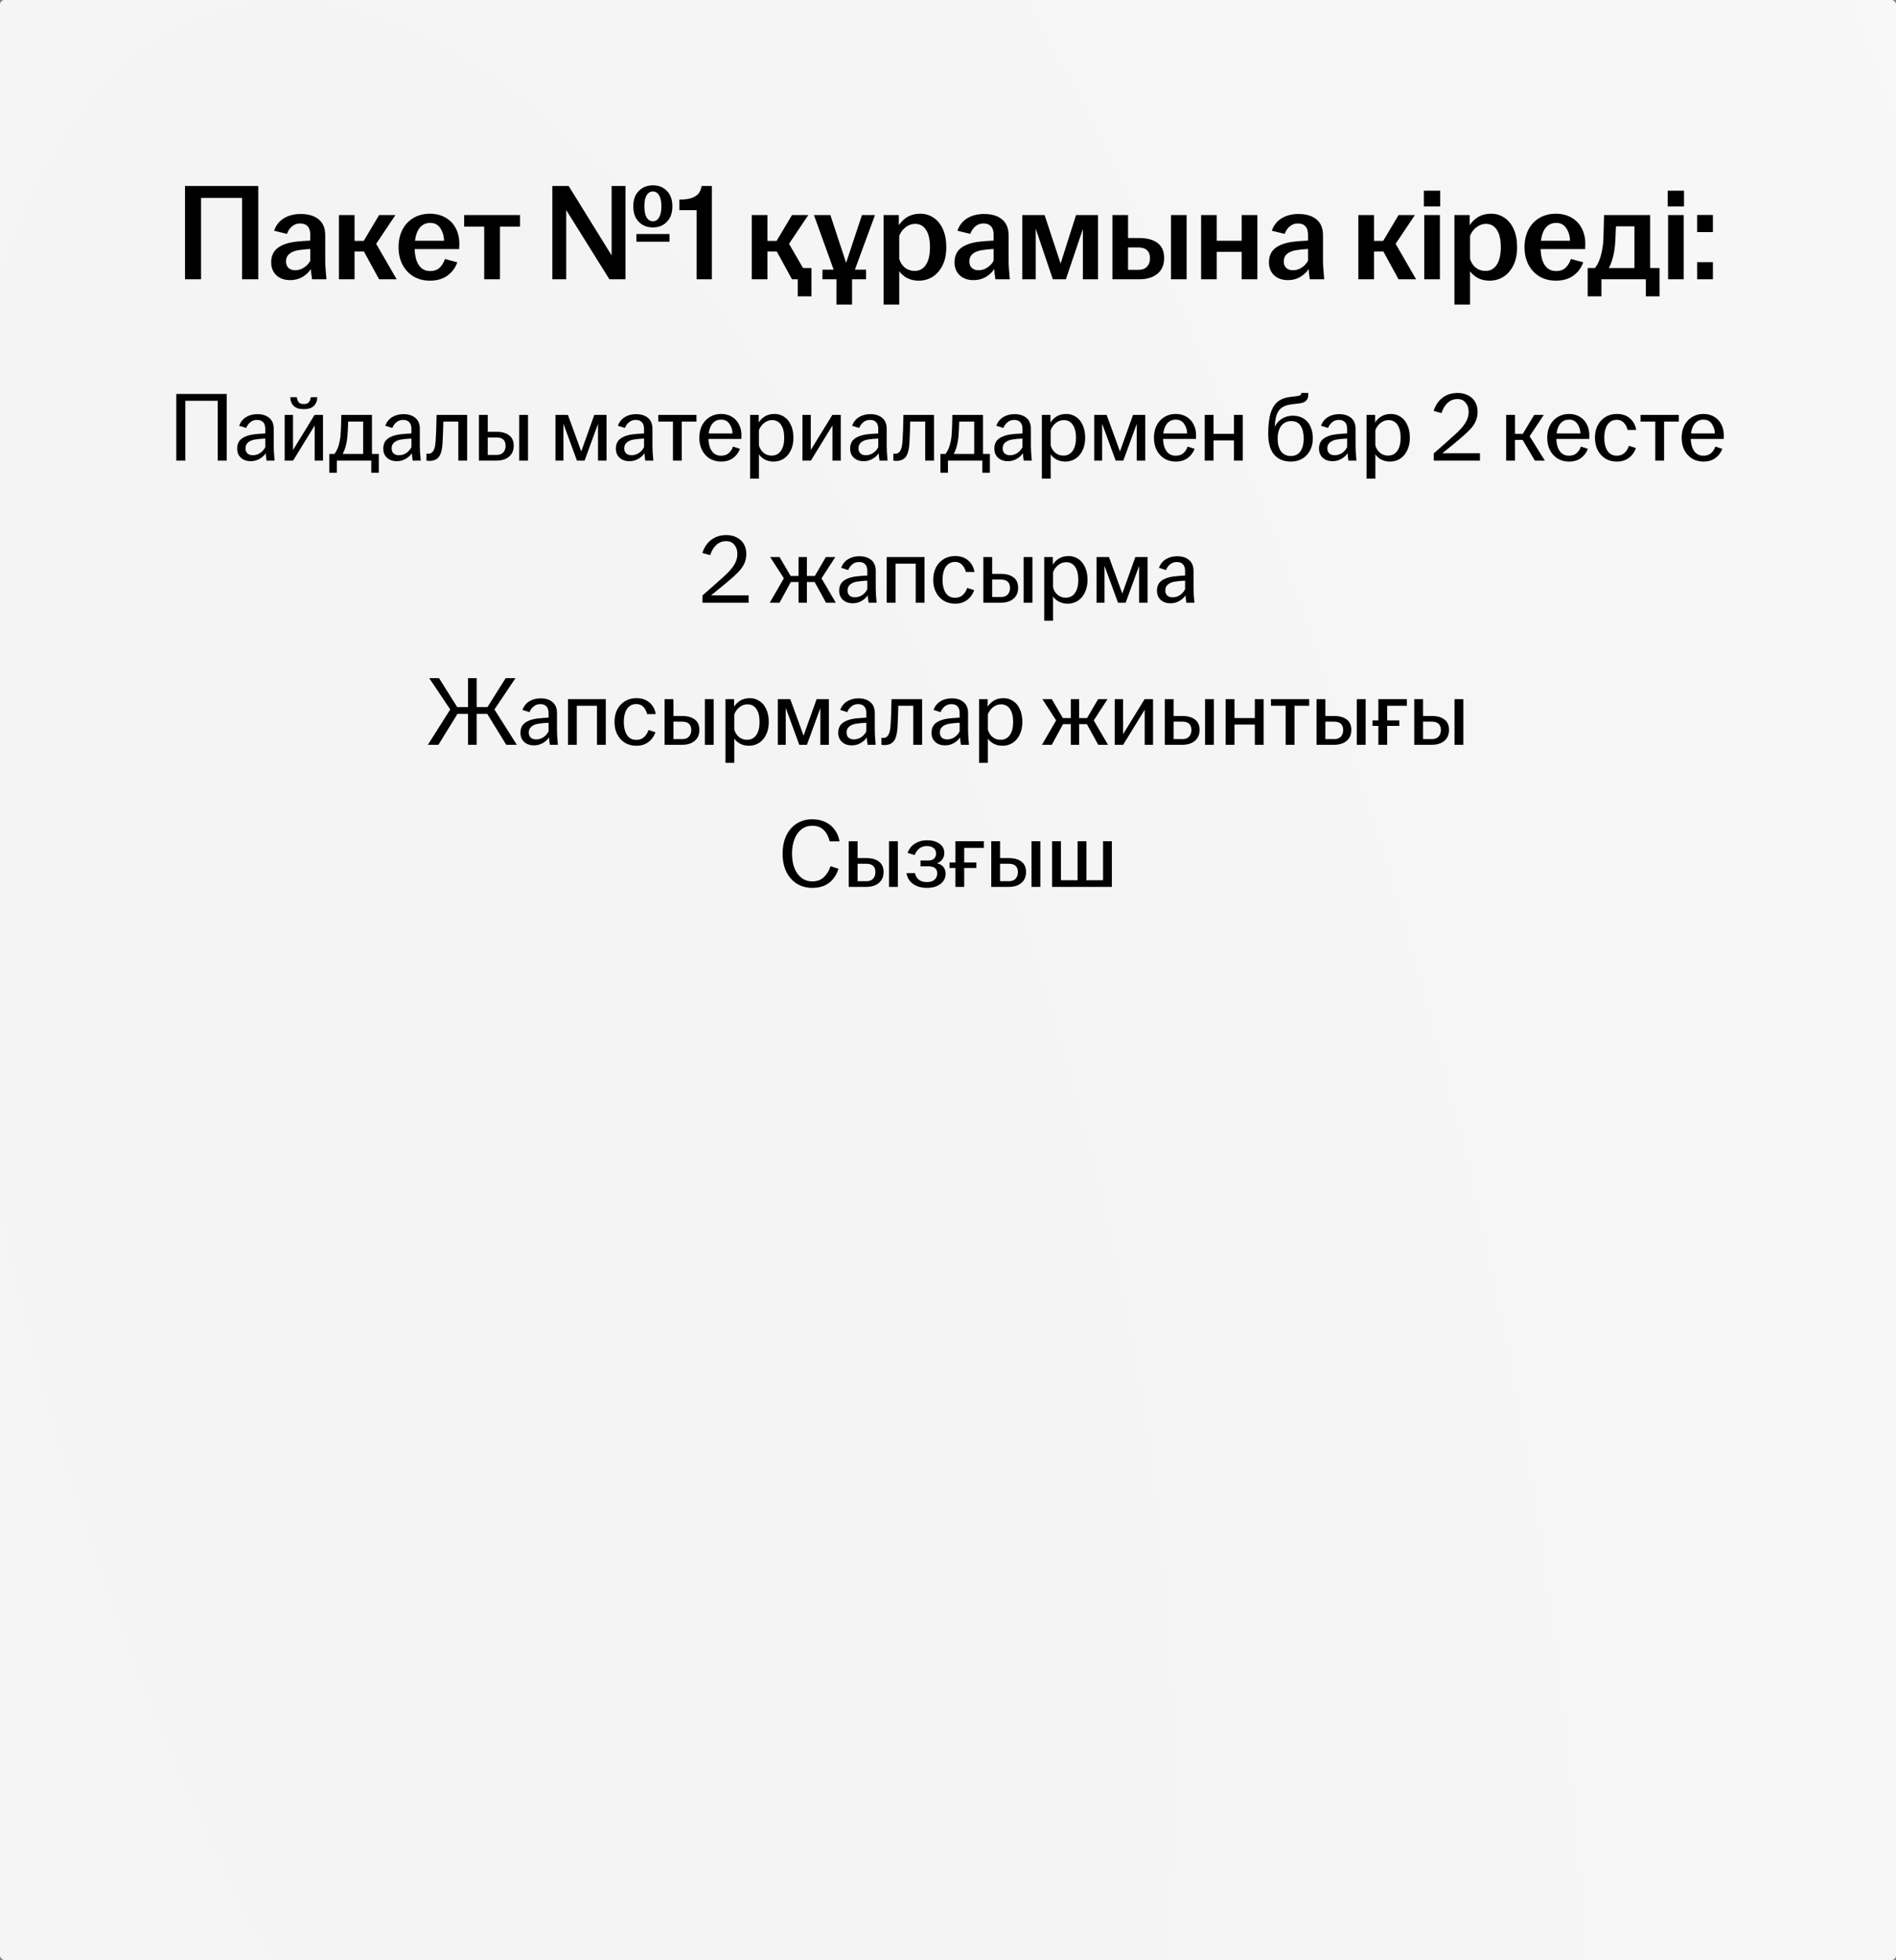
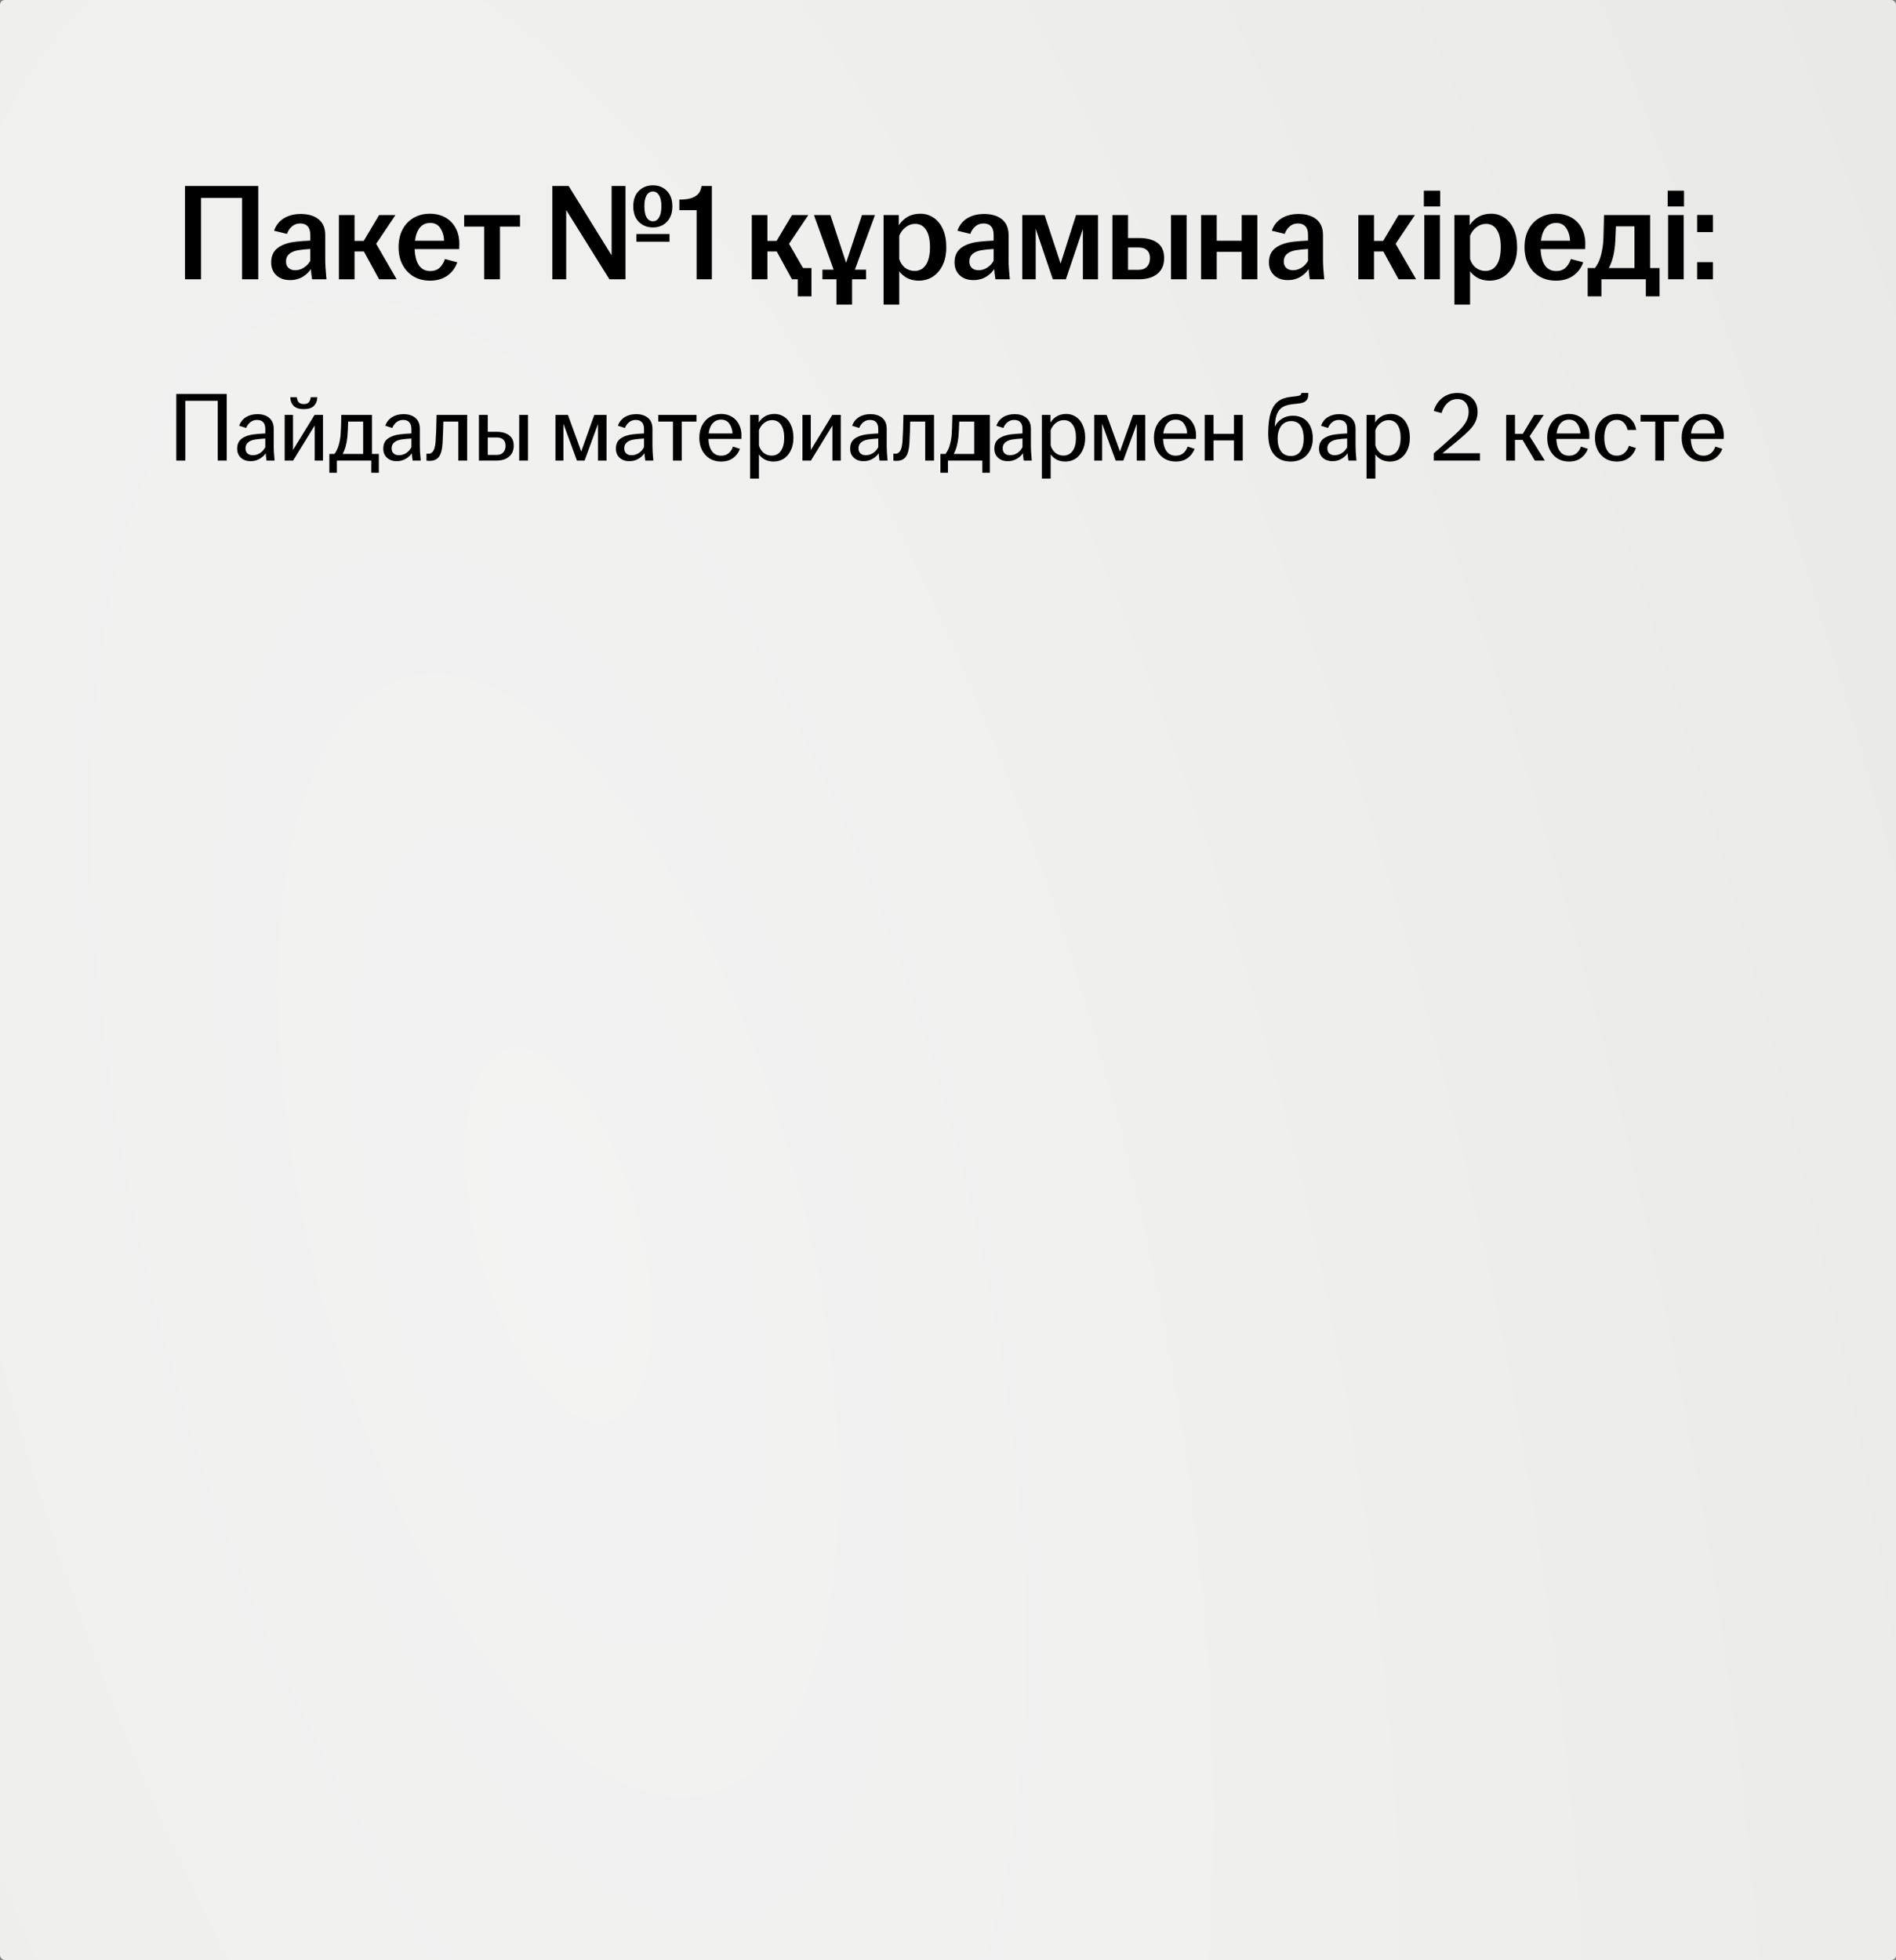
<svg xmlns="http://www.w3.org/2000/svg" width="387" height="400" viewBox="0 0 387 400" fill="none">
  <rect x="0" y="0" width="387" height="400" fill="#808080" stroke="none" />
  <g clip-path="url(#clip0_7993_14853)">
    <rect width="387" height="400" rx="1" fill="url(#paint0_radial_7993_14853)" />
-     <rect width="387" height="400" rx="1" fill="url(#paint1_radial_7993_14853)" />
    <path d="M37.764 37.96H52.716V57H49.412V40.396H41.04V57H37.764V37.96ZM59.217 57.168C58.06 57.168 57.126 56.841 56.417 56.188C55.708 55.516 55.353 54.639 55.353 53.556C55.353 52.268 55.792 51.288 56.669 50.616C57.546 49.944 58.778 49.515 60.365 49.328C61.354 49.216 62.344 49.141 63.333 49.104V47.928C63.333 47.144 63.156 46.565 62.801 46.192C62.446 45.8 61.933 45.604 61.261 45.604C60.626 45.604 60.076 45.8 59.609 46.192C59.142 46.584 58.797 47.097 58.573 47.732L55.941 47.088C56.333 45.968 57.005 45.119 57.957 44.54C58.909 43.961 60.057 43.672 61.401 43.672C62.932 43.672 64.145 44.036 65.041 44.764C65.937 45.492 66.385 46.565 66.385 47.984V53.052C66.385 54.023 66.469 55.339 66.637 57H63.697C63.548 56.123 63.464 55.329 63.445 54.62H63.641C63.249 55.329 62.661 55.936 61.877 56.44C61.093 56.925 60.206 57.168 59.217 57.168ZM60.253 55.152C60.888 55.152 61.476 54.975 62.017 54.62C62.577 54.265 63.016 53.799 63.333 53.22V50.812C62.512 50.849 61.69 50.933 60.869 51.064C60.066 51.195 59.45 51.456 59.021 51.848C58.592 52.221 58.377 52.725 58.377 53.36C58.377 53.92 58.545 54.359 58.881 54.676C59.217 54.993 59.674 55.152 60.253 55.152ZM69.175 43.896H72.367V49.16H74.243L77.379 43.896H80.711L76.371 50.364L76.595 49.44L80.963 57H77.379L74.271 51.316H72.367V57H69.175V43.896ZM87.765 57.28C86.514 57.28 85.404 57 84.433 56.44C83.462 55.861 82.706 55.059 82.165 54.032C81.624 53.005 81.353 51.811 81.353 50.448C81.353 49.067 81.624 47.863 82.165 46.836C82.706 45.809 83.462 45.016 84.433 44.456C85.404 43.896 86.514 43.616 87.765 43.616C88.922 43.616 89.958 43.868 90.873 44.372C91.788 44.876 92.497 45.595 93.001 46.528C93.505 47.461 93.757 48.544 93.757 49.776C93.757 50.261 93.748 50.616 93.729 50.84H83.733V49.132H90.985L90.621 49.972C90.64 49.804 90.649 49.608 90.649 49.384C90.649 48.32 90.406 47.405 89.921 46.64C89.454 45.875 88.745 45.492 87.793 45.492C87.084 45.492 86.486 45.707 86.001 46.136C85.534 46.547 85.189 47.125 84.965 47.872C84.741 48.619 84.629 49.477 84.629 50.448C84.629 51.4 84.741 52.249 84.965 52.996C85.189 53.724 85.534 54.293 86.001 54.704C86.486 55.115 87.084 55.32 87.793 55.32C88.596 55.32 89.24 55.096 89.725 54.648C90.21 54.181 90.574 53.584 90.817 52.856L93.337 53.528C92.945 54.667 92.264 55.581 91.293 56.272C90.341 56.944 89.165 57.28 87.765 57.28ZM98.832 46.248H94.744V43.896H106.14V46.248H102.052V57H98.832V46.248ZM112.741 37.96H116.073L125.761 53.612H124.837V37.96H127.665V57H124.389L114.813 41.656H115.569V57H112.741V37.96ZM129.905 47.76H136.653V49.328H129.905V47.76ZM133.265 46.416C132.107 46.416 131.146 46.033 130.381 45.268C129.634 44.503 129.261 43.448 129.261 42.104C129.261 40.76 129.634 39.715 130.381 38.968C131.146 38.203 132.107 37.82 133.265 37.82C134.441 37.82 135.393 38.203 136.121 38.968C136.867 39.715 137.241 40.76 137.241 42.104C137.241 43.448 136.867 44.503 136.121 45.268C135.393 46.033 134.441 46.416 133.265 46.416ZM133.265 45.156C133.806 45.156 134.226 44.895 134.525 44.372C134.842 43.849 135.001 43.093 135.001 42.104C135.001 41.115 134.842 40.368 134.525 39.864C134.226 39.341 133.806 39.08 133.265 39.08C132.723 39.08 132.294 39.341 131.977 39.864C131.678 40.368 131.529 41.115 131.529 42.104C131.529 43.093 131.678 43.849 131.977 44.372C132.294 44.895 132.723 45.156 133.265 45.156ZM142.192 40.9L143.396 42.888H138.664V40.732C139.616 40.732 140.409 40.639 141.044 40.452C141.678 40.247 142.173 39.948 142.528 39.556C142.882 39.145 143.106 38.613 143.2 37.96H145.3V57H142.192V40.9ZM153.449 43.896H156.641V49.16H158.517L161.653 43.896H164.985L160.645 50.364L160.869 49.44L165.237 57H161.653L158.545 51.316H156.641V57H153.449V43.896ZM162.829 57H161.653L163.053 54.704H165.629V60.472H162.829V57ZM170.727 56.608L166.135 43.896H169.495L173.275 55.376H172.127L175.935 43.896H178.595L173.919 56.608V62.152H170.727V56.608ZM167.871 55.04H176.775V57H167.871V55.04ZM180.355 43.896H183.463V46.444H183.211C183.603 45.623 184.191 44.951 184.975 44.428C185.778 43.887 186.748 43.616 187.887 43.616C188.858 43.616 189.744 43.887 190.547 44.428C191.35 44.951 191.984 45.725 192.451 46.752C192.918 47.779 193.151 49.011 193.151 50.448C193.151 51.885 192.899 53.117 192.395 54.144C191.891 55.171 191.21 55.955 190.351 56.496C189.511 57.019 188.578 57.28 187.551 57.28C186.487 57.28 185.563 57.028 184.779 56.524C183.995 56.001 183.454 55.367 183.155 54.62H183.547V62.152H180.355V43.896ZM186.683 55.292C187.672 55.292 188.438 54.881 188.979 54.06C189.539 53.22 189.819 52.016 189.819 50.448C189.819 48.88 189.548 47.695 189.007 46.892C188.484 46.089 187.747 45.688 186.795 45.688C186.086 45.688 185.432 45.921 184.835 46.388C184.256 46.836 183.827 47.415 183.547 48.124V52.828C183.752 53.556 184.135 54.153 184.695 54.62C185.274 55.068 185.936 55.292 186.683 55.292ZM198.698 57.168C197.54 57.168 196.607 56.841 195.898 56.188C195.188 55.516 194.834 54.639 194.834 53.556C194.834 52.268 195.272 51.288 196.15 50.616C197.027 49.944 198.259 49.515 199.846 49.328C200.835 49.216 201.824 49.141 202.814 49.104V47.928C202.814 47.144 202.636 46.565 202.282 46.192C201.927 45.8 201.414 45.604 200.742 45.604C200.107 45.604 199.556 45.8 199.09 46.192C198.623 46.584 198.278 47.097 198.053 47.732L195.422 47.088C195.814 45.968 196.486 45.119 197.438 44.54C198.39 43.961 199.538 43.672 200.882 43.672C202.412 43.672 203.626 44.036 204.522 44.764C205.418 45.492 205.866 46.565 205.866 47.984V53.052C205.866 54.023 205.95 55.339 206.118 57H203.178C203.028 56.123 202.944 55.329 202.926 54.62H203.122C202.73 55.329 202.142 55.936 201.358 56.44C200.574 56.925 199.687 57.168 198.698 57.168ZM199.734 55.152C200.368 55.152 200.956 54.975 201.498 54.62C202.058 54.265 202.496 53.799 202.814 53.22V50.812C201.992 50.849 201.171 50.933 200.35 51.064C199.547 51.195 198.931 51.456 198.502 51.848C198.072 52.221 197.858 52.725 197.858 53.36C197.858 53.92 198.026 54.359 198.362 54.676C198.698 54.993 199.155 55.152 199.734 55.152ZM208.656 43.896H213.22L217.056 55.516H215.936L219.632 43.896H224.112V57H221.032V45.24H221.536L217.56 57H214.9L210.98 45.436H211.4V57H208.656V43.896ZM227.058 43.896H230.25V48.572H232.49C234.114 48.572 235.374 48.908 236.27 49.58C237.166 50.252 237.614 51.279 237.614 52.66C237.614 54.06 237.157 55.133 236.242 55.88C235.328 56.627 234.077 57 232.49 57H227.058V43.896ZM232.378 55.068C233.144 55.068 233.722 54.853 234.114 54.424C234.525 53.995 234.73 53.416 234.73 52.688C234.73 51.979 234.525 51.437 234.114 51.064C233.722 50.691 233.144 50.504 232.378 50.504H230.25V55.068H232.378ZM239.014 43.896H242.206V57H239.014V43.896ZM245.16 43.896H248.352V49.132H253.448V43.896H256.64V57H253.448V51.4H248.352V57H245.16V43.896ZM262.873 57.168C261.716 57.168 260.783 56.841 260.073 56.188C259.364 55.516 259.009 54.639 259.009 53.556C259.009 52.268 259.448 51.288 260.325 50.616C261.203 49.944 262.435 49.515 264.021 49.328C265.011 49.216 266 49.141 266.989 49.104V47.928C266.989 47.144 266.812 46.565 266.457 46.192C266.103 45.8 265.589 45.604 264.917 45.604C264.283 45.604 263.732 45.8 263.265 46.192C262.799 46.584 262.453 47.097 262.229 47.732L259.597 47.088C259.989 45.968 260.661 45.119 261.613 44.54C262.565 43.961 263.713 43.672 265.057 43.672C266.588 43.672 267.801 44.036 268.697 44.764C269.593 45.492 270.041 46.565 270.041 47.984V53.052C270.041 54.023 270.125 55.339 270.293 57H267.353C267.204 56.123 267.12 55.329 267.101 54.62H267.297C266.905 55.329 266.317 55.936 265.533 56.44C264.749 56.925 263.863 57.168 262.873 57.168ZM263.909 55.152C264.544 55.152 265.132 54.975 265.673 54.62C266.233 54.265 266.672 53.799 266.989 53.22V50.812C266.168 50.849 265.347 50.933 264.525 51.064C263.723 51.195 263.107 51.456 262.677 51.848C262.248 52.221 262.033 52.725 262.033 53.36C262.033 53.92 262.201 54.359 262.537 54.676C262.873 54.993 263.331 55.152 263.909 55.152ZM277.261 43.896H280.453V49.16H282.329L285.465 43.896H288.797L284.457 50.364L284.681 49.44L289.049 57H285.465L282.357 51.316H280.453V57H277.261V43.896ZM290.714 43.896H293.906V57H290.714V43.896ZM290.63 38.912H293.962V42.132H290.63V38.912ZM296.867 43.896H299.975V46.444H299.723C300.115 45.623 300.703 44.951 301.487 44.428C302.289 43.887 303.26 43.616 304.399 43.616C305.369 43.616 306.256 43.887 307.059 44.428C307.861 44.951 308.496 45.725 308.963 46.752C309.429 47.779 309.663 49.011 309.663 50.448C309.663 51.885 309.411 53.117 308.907 54.144C308.403 55.171 307.721 55.955 306.863 56.496C306.023 57.019 305.089 57.28 304.063 57.28C302.999 57.28 302.075 57.028 301.291 56.524C300.507 56.001 299.965 55.367 299.667 54.62H300.059V62.152H296.867V43.896ZM303.195 55.292C304.184 55.292 304.949 54.881 305.491 54.06C306.051 53.22 306.331 52.016 306.331 50.448C306.331 48.88 306.06 47.695 305.519 46.892C304.996 46.089 304.259 45.688 303.307 45.688C302.597 45.688 301.944 45.921 301.347 46.388C300.768 46.836 300.339 47.415 300.059 48.124V52.828C300.264 53.556 300.647 54.153 301.207 54.62C301.785 55.068 302.448 55.292 303.195 55.292ZM317.589 57.28C316.339 57.28 315.228 57 314.257 56.44C313.287 55.861 312.531 55.059 311.989 54.032C311.448 53.005 311.177 51.811 311.177 50.448C311.177 49.067 311.448 47.863 311.989 46.836C312.531 45.809 313.287 45.016 314.257 44.456C315.228 43.896 316.339 43.616 317.589 43.616C318.747 43.616 319.783 43.868 320.697 44.372C321.612 44.876 322.321 45.595 322.825 46.528C323.329 47.461 323.581 48.544 323.581 49.776C323.581 50.261 323.572 50.616 323.553 50.84H313.557V49.132H320.809L320.445 49.972C320.464 49.804 320.473 49.608 320.473 49.384C320.473 48.32 320.231 47.405 319.745 46.64C319.279 45.875 318.569 45.492 317.617 45.492C316.908 45.492 316.311 45.707 315.825 46.136C315.359 46.547 315.013 47.125 314.789 47.872C314.565 48.619 314.453 49.477 314.453 50.448C314.453 51.4 314.565 52.249 314.789 52.996C315.013 53.724 315.359 54.293 315.825 54.704C316.311 55.115 316.908 55.32 317.617 55.32C318.42 55.32 319.064 55.096 319.549 54.648C320.035 54.181 320.399 53.584 320.641 52.856L323.161 53.528C322.769 54.667 322.088 55.581 321.117 56.272C320.165 56.944 318.989 57.28 317.589 57.28ZM324.07 54.704H325.554C326.02 54.107 326.384 53.388 326.646 52.548C326.907 51.689 327.094 50.756 327.206 49.748C327.262 49.113 327.299 48.301 327.318 47.312C327.355 46.323 327.383 45.184 327.402 43.896H336.81V54.704H338.742V60.472H335.942V57H326.87V60.472H324.07V54.704ZM333.618 54.704V46.192H329.838C329.819 46.808 329.791 47.452 329.754 48.124C329.735 48.777 329.698 49.412 329.642 50.028C329.474 51.895 329.054 53.453 328.382 54.704H333.618ZM340.48 43.896H343.672V57H340.48V43.896ZM340.396 38.912H343.728V42.132H340.396V38.912ZM346.408 53.5H349.628V57H346.408V53.5ZM346.408 43.868H349.628V47.368H346.408V43.868Z" fill="black" />
-     <path d="M35.984 80.4H46.284V94H44.444V81.8H37.824V94H35.984V80.4ZM51.169 94.12C50.343 94.12 49.676 93.887 49.169 93.42C48.663 92.953 48.41 92.333 48.41 91.56C48.41 90.667 48.709 89.993 49.309 89.54C49.923 89.073 50.763 88.773 51.83 88.64C52.643 88.547 53.416 88.487 54.15 88.46V87.54C54.15 86.927 54.003 86.467 53.709 86.16C53.429 85.853 53.01 85.7 52.45 85.7C51.929 85.7 51.483 85.853 51.109 86.16C50.736 86.453 50.45 86.847 50.249 87.34L48.809 86.88C49.103 86.107 49.576 85.52 50.23 85.12C50.883 84.72 51.65 84.52 52.529 84.52C53.543 84.52 54.349 84.773 54.95 85.28C55.563 85.787 55.87 86.533 55.87 87.52V91.08C55.87 91.76 55.929 92.733 56.05 94H54.41C54.303 93.347 54.243 92.773 54.23 92.28H54.37C54.103 92.787 53.676 93.22 53.09 93.58C52.516 93.94 51.876 94.12 51.169 94.12ZM51.609 92.9C52.143 92.9 52.636 92.753 53.09 92.46C53.543 92.153 53.896 91.753 54.15 91.26V89.5C53.443 89.527 52.743 89.593 52.05 89.7C51.423 89.807 50.943 90.013 50.609 90.32C50.276 90.613 50.109 91.007 50.109 91.5C50.109 91.94 50.243 92.287 50.51 92.54C50.776 92.78 51.143 92.9 51.609 92.9ZM58.108 84.68H59.808V91.84L64.208 84.68H65.928V94H64.228V86.84L59.828 94H58.108V84.68ZM62.008 83.5C61.102 83.5 60.422 83.287 59.968 82.86C59.515 82.42 59.275 81.82 59.248 81.06H60.588C60.642 81.527 60.775 81.88 60.988 82.12C61.215 82.347 61.555 82.46 62.008 82.46C62.462 82.46 62.795 82.347 63.008 82.12C63.235 81.88 63.375 81.527 63.428 81.06H64.768C64.742 81.82 64.501 82.42 64.048 82.86C63.595 83.287 62.915 83.5 62.008 83.5ZM67.223 92.64H68.263C68.61 92.187 68.883 91.647 69.083 91.02C69.283 90.38 69.423 89.687 69.503 88.94C69.543 88.513 69.576 87.947 69.603 87.24C69.63 86.52 69.65 85.667 69.663 84.68H75.923V92.64H77.323V96.48H75.783V94H68.763V96.48H67.223V92.64ZM74.123 92.64V86.04H71.063C71.05 86.56 71.03 87.093 71.003 87.64C70.976 88.187 70.943 88.693 70.903 89.16C70.77 90.533 70.45 91.693 69.943 92.64H74.123ZM80.994 94.12C80.167 94.12 79.5 93.887 78.994 93.42C78.487 92.953 78.234 92.333 78.234 91.56C78.234 90.667 78.534 89.993 79.134 89.54C79.747 89.073 80.587 88.773 81.654 88.64C82.467 88.547 83.24 88.487 83.974 88.46V87.54C83.974 86.927 83.827 86.467 83.534 86.16C83.254 85.853 82.834 85.7 82.274 85.7C81.754 85.7 81.307 85.853 80.934 86.16C80.56 86.453 80.274 86.847 80.074 87.34L78.634 86.88C78.927 86.107 79.4 85.52 80.054 85.12C80.707 84.72 81.474 84.52 82.354 84.52C83.367 84.52 84.174 84.773 84.774 85.28C85.387 85.787 85.694 86.533 85.694 87.52V91.08C85.694 91.76 85.754 92.733 85.874 94H84.234C84.127 93.347 84.067 92.773 84.054 92.28H84.194C83.927 92.787 83.5 93.22 82.914 93.58C82.34 93.94 81.7 94.12 80.994 94.12ZM81.434 92.9C81.967 92.9 82.46 92.753 82.914 92.46C83.367 92.153 83.72 91.753 83.974 91.26V89.5C83.267 89.527 82.567 89.593 81.874 89.7C81.247 89.807 80.767 90.013 80.434 90.32C80.1 90.613 79.934 91.007 79.934 91.5C79.934 91.94 80.067 92.287 80.334 92.54C80.6 92.78 80.967 92.9 81.434 92.9ZM87.632 94.06C87.472 94.06 87.279 94.04 87.052 94V92.58C87.132 92.593 87.272 92.6 87.472 92.6C87.872 92.6 88.192 92.413 88.432 92.04C88.686 91.653 88.846 91.02 88.912 90.14C89.006 88.887 89.072 87.067 89.112 84.68H95.352V94H93.552V86.04H90.492C90.466 87.493 90.412 88.953 90.332 90.42C90.266 91.687 90.026 92.613 89.612 93.2C89.199 93.773 88.539 94.06 87.632 94.06ZM97.757 84.68H99.557V88.12H101.337C102.443 88.12 103.303 88.36 103.917 88.84C104.543 89.307 104.857 90.013 104.857 90.96C104.857 91.92 104.537 92.667 103.897 93.2C103.27 93.733 102.417 94 101.337 94H97.757V84.68ZM101.377 92.84C101.963 92.84 102.41 92.673 102.717 92.34C103.037 91.993 103.197 91.54 103.197 90.98C103.197 90.433 103.043 90.013 102.737 89.72C102.43 89.427 101.977 89.28 101.377 89.28H99.557V92.84H101.377ZM105.977 84.68H107.777V94H105.977V84.68ZM113.382 84.68H115.922L118.982 93.08H118.302L121.302 84.68H123.802V94H122.062V85.64H122.382L119.322 94H117.762L114.742 85.76H115.002V94H113.382V84.68ZM128.474 94.12C127.647 94.12 126.981 93.887 126.474 93.42C125.967 92.953 125.714 92.333 125.714 91.56C125.714 90.667 126.014 89.993 126.614 89.54C127.227 89.073 128.067 88.773 129.134 88.64C129.947 88.547 130.721 88.487 131.454 88.46V87.54C131.454 86.927 131.307 86.467 131.014 86.16C130.734 85.853 130.314 85.7 129.754 85.7C129.234 85.7 128.787 85.853 128.414 86.16C128.041 86.453 127.754 86.847 127.554 87.34L126.114 86.88C126.407 86.107 126.881 85.52 127.534 85.12C128.187 84.72 128.954 84.52 129.834 84.52C130.847 84.52 131.654 84.773 132.254 85.28C132.867 85.787 133.174 86.533 133.174 87.52V91.08C133.174 91.76 133.234 92.733 133.354 94H131.714C131.607 93.347 131.547 92.773 131.534 92.28H131.674C131.407 92.787 130.981 93.22 130.394 93.58C129.821 93.94 129.181 94.12 128.474 94.12ZM128.914 92.9C129.447 92.9 129.941 92.753 130.394 92.46C130.847 92.153 131.201 91.753 131.454 91.26V89.5C130.747 89.527 130.047 89.593 129.354 89.7C128.727 89.807 128.247 90.013 127.914 90.32C127.581 90.613 127.414 91.007 127.414 91.5C127.414 91.94 127.547 92.287 127.814 92.54C128.081 92.78 128.447 92.9 128.914 92.9ZM137.357 86.04H134.357V84.68H142.157V86.04H139.157V94H137.357V86.04ZM147.202 94.2C146.335 94.2 145.562 94 144.882 93.6C144.215 93.187 143.689 92.613 143.302 91.88C142.929 91.147 142.742 90.3 142.742 89.34C142.742 88.38 142.929 87.533 143.302 86.8C143.689 86.067 144.215 85.5 144.882 85.1C145.562 84.687 146.329 84.48 147.182 84.48C148.009 84.48 148.735 84.667 149.362 85.04C150.002 85.413 150.489 85.933 150.822 86.6C151.169 87.253 151.342 88 151.342 88.84C151.342 89.213 151.335 89.46 151.322 89.58H144.002V88.46H149.782L149.522 89.02C149.522 88.873 149.522 88.733 149.522 88.6C149.522 87.813 149.322 87.127 148.922 86.54C148.535 85.94 147.955 85.64 147.182 85.64C146.609 85.64 146.129 85.8 145.742 86.12C145.355 86.44 145.069 86.88 144.882 87.44C144.695 88 144.602 88.633 144.602 89.34C144.602 90.047 144.695 90.68 144.882 91.24C145.069 91.787 145.355 92.22 145.742 92.54C146.129 92.847 146.609 93 147.182 93C147.822 93 148.342 92.827 148.742 92.48C149.142 92.133 149.435 91.687 149.622 91.14L151.042 91.6C150.749 92.387 150.269 93.02 149.602 93.5C148.949 93.967 148.149 94.2 147.202 94.2ZM153.108 84.68H154.868V86.6H154.668C154.962 85.973 155.395 85.467 155.968 85.08C156.555 84.68 157.268 84.48 158.108 84.48C158.815 84.48 159.462 84.673 160.048 85.06C160.635 85.433 161.095 85.987 161.428 86.72C161.775 87.453 161.948 88.327 161.948 89.34C161.948 90.353 161.762 91.227 161.388 91.96C161.028 92.693 160.542 93.253 159.928 93.64C159.315 94.013 158.642 94.2 157.908 94.2C157.095 94.2 156.388 94 155.788 93.6C155.202 93.2 154.815 92.713 154.628 92.14H154.908V97.68H153.108V84.68ZM157.508 92.98C158.308 92.98 158.935 92.66 159.388 92.02C159.842 91.38 160.068 90.487 160.068 89.34C160.068 88.193 159.848 87.307 159.408 86.68C158.982 86.053 158.375 85.74 157.588 85.74C156.988 85.74 156.442 85.94 155.948 86.34C155.468 86.727 155.122 87.213 154.908 87.8V90.88C155.068 91.493 155.382 92 155.848 92.4C156.315 92.787 156.868 92.98 157.508 92.98ZM163.792 84.68H165.492V91.84L169.892 84.68H171.612V94H169.912V86.84L165.512 94H163.792V84.68ZM176.287 94.12C175.46 94.12 174.793 93.887 174.287 93.42C173.78 92.953 173.527 92.333 173.527 91.56C173.527 90.667 173.827 89.993 174.427 89.54C175.04 89.073 175.88 88.773 176.947 88.64C177.76 88.547 178.533 88.487 179.267 88.46V87.54C179.267 86.927 179.12 86.467 178.827 86.16C178.547 85.853 178.127 85.7 177.567 85.7C177.047 85.7 176.6 85.853 176.227 86.16C175.853 86.453 175.567 86.847 175.367 87.34L173.927 86.88C174.22 86.107 174.693 85.52 175.347 85.12C176 84.72 176.767 84.52 177.647 84.52C178.66 84.52 179.467 84.773 180.067 85.28C180.68 85.787 180.987 86.533 180.987 87.52V91.08C180.987 91.76 181.047 92.733 181.167 94H179.527C179.42 93.347 179.36 92.773 179.347 92.28H179.487C179.22 92.787 178.793 93.22 178.207 93.58C177.633 93.94 176.993 94.12 176.287 94.12ZM176.727 92.9C177.26 92.9 177.753 92.753 178.207 92.46C178.66 92.153 179.013 91.753 179.267 91.26V89.5C178.56 89.527 177.86 89.593 177.167 89.7C176.54 89.807 176.06 90.013 175.727 90.32C175.393 90.613 175.227 91.007 175.227 91.5C175.227 91.94 175.36 92.287 175.627 92.54C175.893 92.78 176.26 92.9 176.727 92.9ZM182.925 94.06C182.765 94.06 182.572 94.04 182.345 94V92.58C182.425 92.593 182.565 92.6 182.765 92.6C183.165 92.6 183.485 92.413 183.725 92.04C183.979 91.653 184.139 91.02 184.205 90.14C184.299 88.887 184.365 87.067 184.405 84.68H190.645V94H188.845V86.04H185.785C185.759 87.493 185.705 88.953 185.625 90.42C185.559 91.687 185.319 92.613 184.905 93.2C184.492 93.773 183.832 94.06 182.925 94.06ZM191.95 92.64H192.99C193.336 92.187 193.61 91.647 193.81 91.02C194.01 90.38 194.15 89.687 194.23 88.94C194.27 88.513 194.303 87.947 194.33 87.24C194.356 86.52 194.376 85.667 194.39 84.68H200.65V92.64H202.05V96.48H200.51V94H193.49V96.48H191.95V92.64ZM198.85 92.64V86.04H195.79C195.776 86.56 195.756 87.093 195.73 87.64C195.703 88.187 195.67 88.693 195.63 89.16C195.496 90.533 195.176 91.693 194.67 92.64H198.85ZM205.72 94.12C204.894 94.12 204.227 93.887 203.72 93.42C203.214 92.953 202.96 92.333 202.96 91.56C202.96 90.667 203.26 89.993 203.86 89.54C204.474 89.073 205.314 88.773 206.38 88.64C207.194 88.547 207.967 88.487 208.7 88.46V87.54C208.7 86.927 208.554 86.467 208.26 86.16C207.98 85.853 207.56 85.7 207 85.7C206.48 85.7 206.034 85.853 205.66 86.16C205.287 86.453 205 86.847 204.8 87.34L203.36 86.88C203.654 86.107 204.127 85.52 204.78 85.12C205.434 84.72 206.2 84.52 207.08 84.52C208.094 84.52 208.9 84.773 209.5 85.28C210.114 85.787 210.42 86.533 210.42 87.52V91.08C210.42 91.76 210.48 92.733 210.6 94H208.96C208.854 93.347 208.794 92.773 208.78 92.28H208.92C208.654 92.787 208.227 93.22 207.64 93.58C207.067 93.94 206.427 94.12 205.72 94.12ZM206.16 92.9C206.694 92.9 207.187 92.753 207.64 92.46C208.094 92.153 208.447 91.753 208.7 91.26V89.5C207.994 89.527 207.294 89.593 206.6 89.7C205.974 89.807 205.494 90.013 205.16 90.32C204.827 90.613 204.66 91.007 204.66 91.5C204.66 91.94 204.794 92.287 205.06 92.54C205.327 92.78 205.694 92.9 206.16 92.9ZM212.659 84.68H214.419V86.6H214.219C214.512 85.973 214.946 85.467 215.519 85.08C216.106 84.68 216.819 84.48 217.659 84.48C218.366 84.48 219.012 84.673 219.599 85.06C220.186 85.433 220.646 85.987 220.979 86.72C221.326 87.453 221.499 88.327 221.499 89.34C221.499 90.353 221.312 91.227 220.939 91.96C220.579 92.693 220.092 93.253 219.479 93.64C218.866 94.013 218.192 94.2 217.459 94.2C216.646 94.2 215.939 94 215.339 93.6C214.752 93.2 214.366 92.713 214.179 92.14H214.459V97.68H212.659V84.68ZM217.059 92.98C217.859 92.98 218.486 92.66 218.939 92.02C219.392 91.38 219.619 90.487 219.619 89.34C219.619 88.193 219.399 87.307 218.959 86.68C218.532 86.053 217.926 85.74 217.139 85.74C216.539 85.74 215.992 85.94 215.499 86.34C215.019 86.727 214.672 87.213 214.459 87.8V90.88C214.619 91.493 214.932 92 215.399 92.4C215.866 92.787 216.419 92.98 217.059 92.98ZM223.343 84.68H225.883L228.943 93.08H228.263L231.263 84.68H233.763V94H232.023V85.64H232.343L229.283 94H227.723L224.703 85.76H224.963V94H223.343V84.68ZM239.995 94.2C239.128 94.2 238.355 94 237.675 93.6C237.008 93.187 236.482 92.613 236.095 91.88C235.722 91.147 235.535 90.3 235.535 89.34C235.535 88.38 235.722 87.533 236.095 86.8C236.482 86.067 237.008 85.5 237.675 85.1C238.355 84.687 239.122 84.48 239.975 84.48C240.802 84.48 241.528 84.667 242.155 85.04C242.795 85.413 243.282 85.933 243.615 86.6C243.962 87.253 244.135 88 244.135 88.84C244.135 89.213 244.128 89.46 244.115 89.58H236.795V88.46H242.575L242.315 89.02C242.315 88.873 242.315 88.733 242.315 88.6C242.315 87.813 242.115 87.127 241.715 86.54C241.328 85.94 240.748 85.64 239.975 85.64C239.402 85.64 238.922 85.8 238.535 86.12C238.148 86.44 237.862 86.88 237.675 87.44C237.488 88 237.395 88.633 237.395 89.34C237.395 90.047 237.488 90.68 237.675 91.24C237.862 91.787 238.148 92.22 238.535 92.54C238.922 92.847 239.402 93 239.975 93C240.615 93 241.135 92.827 241.535 92.48C241.935 92.133 242.228 91.687 242.415 91.14L243.835 91.6C243.542 92.387 243.062 93.02 242.395 93.5C241.742 93.967 240.942 94.2 239.995 94.2ZM245.901 84.68H247.701V88.54H251.861V84.68H253.661V94H251.861V89.88H247.701V94H245.901V84.68ZM263.481 94.2C262.027 94.2 260.894 93.733 260.081 92.8C259.267 91.853 258.861 90.427 258.861 88.52C258.861 86.733 259.034 85.307 259.381 84.24C259.727 83.173 260.234 82.393 260.901 81.9C261.567 81.407 262.414 81.107 263.441 81C263.827 80.947 264.214 80.9 264.601 80.86C265.001 80.807 265.267 80.74 265.401 80.66C265.534 80.58 265.601 80.447 265.601 80.26V80.2H267.041V80.42C267.041 80.82 266.981 81.147 266.861 81.4C266.741 81.653 266.541 81.86 266.261 82.02C265.981 82.18 265.594 82.287 265.101 82.34L263.881 82.48C263.041 82.573 262.374 82.76 261.881 83.04C261.387 83.307 261.001 83.733 260.721 84.32C260.454 84.893 260.287 85.687 260.221 86.7L260.181 87.26H260.121C260.414 86.553 260.894 85.973 261.561 85.52C262.241 85.067 263.014 84.84 263.881 84.84C264.734 84.84 265.467 85.033 266.081 85.42C266.694 85.793 267.161 86.333 267.481 87.04C267.801 87.733 267.961 88.553 267.961 89.5C267.961 90.42 267.767 91.24 267.381 91.96C267.007 92.667 266.481 93.22 265.801 93.62C265.121 94.007 264.347 94.2 263.481 94.2ZM263.481 93.06C264.347 93.06 265.001 92.74 265.441 92.1C265.881 91.447 266.101 90.58 266.101 89.5C266.101 88.407 265.894 87.54 265.481 86.9C265.067 86.26 264.427 85.94 263.561 85.94C262.974 85.94 262.467 86.093 262.041 86.4C261.627 86.693 261.314 87.113 261.101 87.66C260.887 88.193 260.781 88.807 260.781 89.5C260.781 90.58 261.007 91.447 261.461 92.1C261.927 92.74 262.601 93.06 263.481 93.06ZM271.99 94.12C271.163 94.12 270.496 93.887 269.99 93.42C269.483 92.953 269.23 92.333 269.23 91.56C269.23 90.667 269.53 89.993 270.13 89.54C270.743 89.073 271.583 88.773 272.65 88.64C273.463 88.547 274.236 88.487 274.97 88.46V87.54C274.97 86.927 274.823 86.467 274.53 86.16C274.25 85.853 273.83 85.7 273.27 85.7C272.75 85.7 272.303 85.853 271.93 86.16C271.556 86.453 271.27 86.847 271.07 87.34L269.63 86.88C269.923 86.107 270.396 85.52 271.05 85.12C271.703 84.72 272.47 84.52 273.35 84.52C274.363 84.52 275.17 84.773 275.77 85.28C276.383 85.787 276.69 86.533 276.69 87.52V91.08C276.69 91.76 276.75 92.733 276.87 94H275.23C275.123 93.347 275.063 92.773 275.05 92.28H275.19C274.923 92.787 274.496 93.22 273.91 93.58C273.336 93.94 272.696 94.12 271.99 94.12ZM272.43 92.9C272.963 92.9 273.456 92.753 273.91 92.46C274.363 92.153 274.716 91.753 274.97 91.26V89.5C274.263 89.527 273.563 89.593 272.87 89.7C272.243 89.807 271.763 90.013 271.43 90.32C271.096 90.613 270.93 91.007 270.93 91.5C270.93 91.94 271.063 92.287 271.33 92.54C271.596 92.78 271.963 92.9 272.43 92.9ZM278.929 84.68H280.689V86.6H280.489C280.782 85.973 281.215 85.467 281.789 85.08C282.375 84.68 283.089 84.48 283.929 84.48C284.635 84.48 285.282 84.673 285.869 85.06C286.455 85.433 286.915 85.987 287.249 86.72C287.595 87.453 287.769 88.327 287.769 89.34C287.769 90.353 287.582 91.227 287.209 91.96C286.849 92.693 286.362 93.253 285.749 93.64C285.135 94.013 284.462 94.2 283.729 94.2C282.915 94.2 282.209 94 281.609 93.6C281.022 93.2 280.635 92.713 280.449 92.14H280.729V97.68H278.929V84.68ZM283.329 92.98C284.129 92.98 284.755 92.66 285.209 92.02C285.662 91.38 285.889 90.487 285.889 89.34C285.889 88.193 285.669 87.307 285.229 86.68C284.802 86.053 284.195 85.74 283.409 85.74C282.809 85.74 282.262 85.94 281.769 86.34C281.289 86.727 280.942 87.213 280.729 87.8V90.88C280.889 91.493 281.202 92 281.669 92.4C282.135 92.787 282.689 92.98 283.329 92.98ZM292.655 92.52C294.055 91.307 295.442 90.08 296.815 88.84C297.895 87.88 298.655 87.04 299.095 86.32C299.549 85.6 299.775 84.84 299.775 84.04C299.775 83.293 299.569 82.673 299.155 82.18C298.755 81.687 298.202 81.44 297.495 81.44C296.709 81.44 296.035 81.7 295.475 82.22C294.915 82.727 294.502 83.42 294.235 84.3L292.635 83.86C292.995 82.7 293.602 81.8 294.455 81.16C295.309 80.52 296.329 80.2 297.515 80.2C298.315 80.2 299.022 80.36 299.635 80.68C300.262 80.987 300.742 81.427 301.075 82C301.422 82.573 301.595 83.253 301.595 84.04C301.595 84.8 301.449 85.48 301.155 86.08C300.875 86.667 300.469 87.233 299.935 87.78C299.415 88.313 298.655 89 297.655 89.84C296.735 90.613 295.462 91.653 293.835 92.96V92.5H302.075V94H292.655V92.52ZM307.425 84.68H309.225V88.54H310.825L313.145 84.68H315.105L311.985 89.38L312.085 88.82L315.325 94H313.285L310.785 89.78H309.225V94H307.425V84.68ZM320.269 94.2C319.402 94.2 318.629 94 317.949 93.6C317.282 93.187 316.755 92.613 316.369 91.88C315.995 91.147 315.809 90.3 315.809 89.34C315.809 88.38 315.995 87.533 316.369 86.8C316.755 86.067 317.282 85.5 317.949 85.1C318.629 84.687 319.395 84.48 320.249 84.48C321.075 84.48 321.802 84.667 322.429 85.04C323.069 85.413 323.555 85.933 323.889 86.6C324.235 87.253 324.409 88 324.409 88.84C324.409 89.213 324.402 89.46 324.389 89.58H317.069V88.46H322.849L322.589 89.02C322.589 88.873 322.589 88.733 322.589 88.6C322.589 87.813 322.389 87.127 321.989 86.54C321.602 85.94 321.022 85.64 320.249 85.64C319.675 85.64 319.195 85.8 318.809 86.12C318.422 86.44 318.135 86.88 317.949 87.44C317.762 88 317.669 88.633 317.669 89.34C317.669 90.047 317.762 90.68 317.949 91.24C318.135 91.787 318.422 92.22 318.809 92.54C319.195 92.847 319.675 93 320.249 93C320.889 93 321.409 92.827 321.809 92.48C322.209 92.133 322.502 91.687 322.689 91.14L324.109 91.6C323.815 92.387 323.335 93.02 322.669 93.5C322.015 93.967 321.215 94.2 320.269 94.2ZM330.015 94.2C329.148 94.2 328.375 94 327.695 93.6C327.028 93.187 326.501 92.613 326.115 91.88C325.741 91.147 325.555 90.3 325.555 89.34C325.555 88.38 325.741 87.533 326.115 86.8C326.501 86.067 327.028 85.5 327.695 85.1C328.375 84.687 329.148 84.48 330.015 84.48C331.121 84.48 332.015 84.78 332.695 85.38C333.388 85.98 333.815 86.767 333.975 87.74H332.215C332.068 87.127 331.808 86.633 331.435 86.26C331.075 85.873 330.601 85.68 330.015 85.68C329.441 85.68 328.961 85.84 328.575 86.16C328.201 86.467 327.921 86.893 327.735 87.44C327.548 87.987 327.455 88.62 327.455 89.34C327.455 90.06 327.548 90.693 327.735 91.24C327.921 91.787 328.201 92.22 328.575 92.54C328.961 92.847 329.441 93 330.015 93C330.641 93 331.161 92.813 331.575 92.44C332.001 92.053 332.308 91.567 332.495 90.98L333.915 91.44C333.608 92.293 333.121 92.967 332.455 93.46C331.788 93.953 330.975 94.2 330.015 94.2ZM337.864 86.04H334.864V84.68H342.664V86.04H339.664V94H337.864V86.04ZM347.71 94.2C346.843 94.2 346.07 94 345.39 93.6C344.723 93.187 344.197 92.613 343.81 91.88C343.437 91.147 343.25 90.3 343.25 89.34C343.25 88.38 343.437 87.533 343.81 86.8C344.197 86.067 344.723 85.5 345.39 85.1C346.07 84.687 346.837 84.48 347.69 84.48C348.517 84.48 349.243 84.667 349.87 85.04C350.51 85.413 350.997 85.933 351.33 86.6C351.677 87.253 351.85 88 351.85 88.84C351.85 89.213 351.843 89.46 351.83 89.58H344.51V88.46H350.29L350.03 89.02C350.03 88.873 350.03 88.733 350.03 88.6C350.03 87.813 349.83 87.127 349.43 86.54C349.043 85.94 348.463 85.64 347.69 85.64C347.117 85.64 346.637 85.8 346.25 86.12C345.863 86.44 345.577 86.88 345.39 87.44C345.203 88 345.11 88.633 345.11 89.34C345.11 90.047 345.203 90.68 345.39 91.24C345.577 91.787 345.863 92.22 346.25 92.54C346.637 92.847 347.117 93 347.69 93C348.33 93 348.85 92.827 349.25 92.48C349.65 92.133 349.943 91.687 350.13 91.14L351.55 91.6C351.257 92.387 350.777 93.02 350.11 93.5C349.457 93.967 348.657 94.2 347.71 94.2Z" fill="black" />
-     <path d="M143.388 121.52C144.788 120.307 146.174 119.08 147.548 117.84C148.628 116.88 149.388 116.04 149.828 115.32C150.281 114.6 150.508 113.84 150.508 113.04C150.508 112.293 150.301 111.673 149.888 111.18C149.488 110.687 148.934 110.44 148.228 110.44C147.441 110.44 146.768 110.7 146.208 111.22C145.648 111.727 145.234 112.42 144.968 113.3L143.368 112.86C143.728 111.7 144.334 110.8 145.188 110.16C146.041 109.52 147.061 109.2 148.248 109.2C149.048 109.2 149.754 109.36 150.368 109.68C150.994 109.987 151.474 110.427 151.808 111C152.154 111.573 152.328 112.253 152.328 113.04C152.328 113.8 152.181 114.48 151.888 115.08C151.608 115.667 151.201 116.233 150.668 116.78C150.148 117.313 149.388 118 148.388 118.84C147.468 119.613 146.194 120.653 144.568 121.96V121.5H152.808V123H143.388V121.52ZM160.117 117.82L160.237 118.38L157.197 113.68H159.117L161.377 117.54H162.997V113.68H164.697V117.54H166.317L168.577 113.68H170.497L167.457 118.38L167.557 117.82L170.597 123H168.597L166.277 118.78H164.697V123H162.997V118.78H161.417L159.117 123H157.117L160.117 117.82ZM174.05 123.12C173.224 123.12 172.557 122.887 172.05 122.42C171.544 121.953 171.29 121.333 171.29 120.56C171.29 119.667 171.59 118.993 172.19 118.54C172.804 118.073 173.644 117.773 174.71 117.64C175.524 117.547 176.297 117.487 177.03 117.46V116.54C177.03 115.927 176.884 115.467 176.59 115.16C176.31 114.853 175.89 114.7 175.33 114.7C174.81 114.7 174.364 114.853 173.99 115.16C173.617 115.453 173.33 115.847 173.13 116.34L171.69 115.88C171.984 115.107 172.457 114.52 173.11 114.12C173.764 113.72 174.53 113.52 175.41 113.52C176.424 113.52 177.23 113.773 177.83 114.28C178.444 114.787 178.75 115.533 178.75 116.52V120.08C178.75 120.76 178.81 121.733 178.93 123H177.29C177.184 122.347 177.124 121.773 177.11 121.28H177.25C176.984 121.787 176.557 122.22 175.97 122.58C175.397 122.94 174.757 123.12 174.05 123.12ZM174.49 121.9C175.024 121.9 175.517 121.753 175.97 121.46C176.424 121.153 176.777 120.753 177.03 120.26V118.5C176.324 118.527 175.624 118.593 174.93 118.7C174.304 118.807 173.824 119.013 173.49 119.32C173.157 119.613 172.99 120.007 172.99 120.5C172.99 120.94 173.124 121.287 173.39 121.54C173.657 121.78 174.024 121.9 174.49 121.9ZM180.989 113.68H188.709V123H186.909V115.04H182.789V123H180.989V113.68ZM194.946 123.2C194.08 123.2 193.306 123 192.626 122.6C191.96 122.187 191.433 121.613 191.046 120.88C190.673 120.147 190.486 119.3 190.486 118.34C190.486 117.38 190.673 116.533 191.046 115.8C191.433 115.067 191.96 114.5 192.626 114.1C193.306 113.687 194.08 113.48 194.946 113.48C196.053 113.48 196.946 113.78 197.626 114.38C198.32 114.98 198.746 115.767 198.906 116.74H197.146C197 116.127 196.74 115.633 196.366 115.26C196.006 114.873 195.533 114.68 194.946 114.68C194.373 114.68 193.893 114.84 193.506 115.16C193.133 115.467 192.853 115.893 192.666 116.44C192.48 116.987 192.386 117.62 192.386 118.34C192.386 119.06 192.48 119.693 192.666 120.24C192.853 120.787 193.133 121.22 193.506 121.54C193.893 121.847 194.373 122 194.946 122C195.573 122 196.093 121.813 196.506 121.44C196.933 121.053 197.24 120.567 197.426 119.98L198.846 120.44C198.54 121.293 198.053 121.967 197.386 122.46C196.72 122.953 195.906 123.2 194.946 123.2ZM200.716 113.68H202.516V117.12H204.296C205.402 117.12 206.262 117.36 206.876 117.84C207.502 118.307 207.816 119.013 207.816 119.96C207.816 120.92 207.496 121.667 206.856 122.2C206.229 122.733 205.376 123 204.296 123H200.716V113.68ZM204.336 121.84C204.922 121.84 205.369 121.673 205.676 121.34C205.996 120.993 206.156 120.54 206.156 119.98C206.156 119.433 206.002 119.013 205.696 118.72C205.389 118.427 204.936 118.28 204.336 118.28H202.516V121.84H204.336ZM208.936 113.68H210.736V123H208.936V113.68ZM213.138 113.68H214.898V115.6H214.698C214.991 114.973 215.424 114.467 215.998 114.08C216.584 113.68 217.298 113.48 218.138 113.48C218.844 113.48 219.491 113.673 220.078 114.06C220.664 114.433 221.124 114.987 221.458 115.72C221.804 116.453 221.978 117.327 221.978 118.34C221.978 119.353 221.791 120.227 221.418 120.96C221.058 121.693 220.571 122.253 219.958 122.64C219.344 123.013 218.671 123.2 217.938 123.2C217.124 123.2 216.418 123 215.818 122.6C215.231 122.2 214.844 121.713 214.658 121.14H214.938V126.68H213.138V113.68ZM217.538 121.98C218.338 121.98 218.964 121.66 219.418 121.02C219.871 120.38 220.098 119.487 220.098 118.34C220.098 117.193 219.878 116.307 219.438 115.68C219.011 115.053 218.404 114.74 217.618 114.74C217.018 114.74 216.471 114.94 215.978 115.34C215.498 115.727 215.151 116.213 214.938 116.8V119.88C215.098 120.493 215.411 121 215.878 121.4C216.344 121.787 216.898 121.98 217.538 121.98ZM223.821 113.68H226.361L229.421 122.08H228.741L231.741 113.68H234.241V123H232.501V114.64H232.821L229.761 123H228.201L225.181 114.76H225.441V123H223.821V113.68ZM238.914 123.12C238.087 123.12 237.42 122.887 236.914 122.42C236.407 121.953 236.154 121.333 236.154 120.56C236.154 119.667 236.454 118.993 237.054 118.54C237.667 118.073 238.507 117.773 239.574 117.64C240.387 117.547 241.16 117.487 241.894 117.46V116.54C241.894 115.927 241.747 115.467 241.454 115.16C241.174 114.853 240.754 114.7 240.194 114.7C239.674 114.7 239.227 114.853 238.854 115.16C238.48 115.453 238.194 115.847 237.994 116.34L236.554 115.88C236.847 115.107 237.32 114.52 237.974 114.12C238.627 113.72 239.394 113.52 240.274 113.52C241.287 113.52 242.094 113.773 242.694 114.28C243.307 114.787 243.614 115.533 243.614 116.52V120.08C243.614 120.76 243.674 121.733 243.794 123H242.154C242.047 122.347 241.987 121.773 241.974 121.28H242.114C241.847 121.787 241.42 122.22 240.834 122.58C240.26 122.94 239.62 123.12 238.914 123.12ZM239.354 121.9C239.887 121.9 240.38 121.753 240.834 121.46C241.287 121.153 241.64 120.753 241.894 120.26V118.5C241.187 118.527 240.487 118.593 239.794 118.7C239.167 118.807 238.687 119.013 238.354 119.32C238.02 119.613 237.854 120.007 237.854 120.5C237.854 120.94 237.987 121.287 238.254 121.54C238.52 121.78 238.887 121.9 239.354 121.9Z" fill="black" />
-     <path d="M99.173 145.24L100.073 145.7H97.113V144.3H99.713L99.013 145.08L103.213 138.4H105.213L100.733 145.08L100.613 144.3L105.493 152H103.333L99.173 145.24ZM92.213 144.3L92.093 145.08L87.613 138.4H89.613L93.813 145.08L93.113 144.3H95.713V145.7H92.753L93.653 145.24L89.493 152H87.333L92.213 144.3ZM95.533 138.4H97.293V152H95.533V138.4ZM108.992 152.12C108.165 152.12 107.498 151.887 106.992 151.42C106.485 150.953 106.232 150.333 106.232 149.56C106.232 148.667 106.532 147.993 107.132 147.54C107.745 147.073 108.585 146.773 109.652 146.64C110.465 146.547 111.238 146.487 111.972 146.46V145.54C111.972 144.927 111.825 144.467 111.532 144.16C111.252 143.853 110.832 143.7 110.272 143.7C109.752 143.7 109.305 143.853 108.932 144.16C108.558 144.453 108.272 144.847 108.072 145.34L106.632 144.88C106.925 144.107 107.398 143.52 108.052 143.12C108.705 142.72 109.472 142.52 110.352 142.52C111.365 142.52 112.172 142.773 112.772 143.28C113.385 143.787 113.692 144.533 113.692 145.52V149.08C113.692 149.76 113.752 150.733 113.872 152H112.232C112.125 151.347 112.065 150.773 112.052 150.28H112.192C111.925 150.787 111.498 151.22 110.912 151.58C110.338 151.94 109.698 152.12 108.992 152.12ZM109.432 150.9C109.965 150.9 110.458 150.753 110.912 150.46C111.365 150.153 111.718 149.753 111.972 149.26V147.5C111.265 147.527 110.565 147.593 109.872 147.7C109.245 147.807 108.765 148.013 108.432 148.32C108.098 148.613 107.932 149.007 107.932 149.5C107.932 149.94 108.065 150.287 108.332 150.54C108.598 150.78 108.965 150.9 109.432 150.9ZM115.93 142.68H123.65V152H121.85V144.04H117.73V152H115.93V142.68ZM129.888 152.2C129.021 152.2 128.248 152 127.568 151.6C126.901 151.187 126.374 150.613 125.988 149.88C125.614 149.147 125.428 148.3 125.428 147.34C125.428 146.38 125.614 145.533 125.988 144.8C126.374 144.067 126.901 143.5 127.568 143.1C128.248 142.687 129.021 142.48 129.888 142.48C130.994 142.48 131.888 142.78 132.568 143.38C133.261 143.98 133.688 144.767 133.848 145.74H132.088C131.941 145.127 131.681 144.633 131.308 144.26C130.948 143.873 130.474 143.68 129.888 143.68C129.314 143.68 128.834 143.84 128.448 144.16C128.074 144.467 127.794 144.893 127.608 145.44C127.421 145.987 127.328 146.62 127.328 147.34C127.328 148.06 127.421 148.693 127.608 149.24C127.794 149.787 128.074 150.22 128.448 150.54C128.834 150.847 129.314 151 129.888 151C130.514 151 131.034 150.813 131.448 150.44C131.874 150.053 132.181 149.567 132.368 148.98L133.788 149.44C133.481 150.293 132.994 150.967 132.328 151.46C131.661 151.953 130.848 152.2 129.888 152.2ZM135.657 142.68H137.457V146.12H139.237C140.344 146.12 141.204 146.36 141.817 146.84C142.444 147.307 142.757 148.013 142.757 148.96C142.757 149.92 142.437 150.667 141.797 151.2C141.17 151.733 140.317 152 139.237 152H135.657V142.68ZM139.277 150.84C139.864 150.84 140.31 150.673 140.617 150.34C140.937 149.993 141.097 149.54 141.097 148.98C141.097 148.433 140.944 148.013 140.637 147.72C140.33 147.427 139.877 147.28 139.277 147.28H137.457V150.84H139.277ZM143.877 142.68H145.677V152H143.877V142.68ZM148.079 142.68H149.839V144.6H149.639C149.932 143.973 150.366 143.467 150.939 143.08C151.526 142.68 152.239 142.48 153.079 142.48C153.786 142.48 154.432 142.673 155.019 143.06C155.606 143.433 156.066 143.987 156.399 144.72C156.746 145.453 156.919 146.327 156.919 147.34C156.919 148.353 156.732 149.227 156.359 149.96C155.999 150.693 155.512 151.253 154.899 151.64C154.286 152.013 153.612 152.2 152.879 152.2C152.066 152.2 151.359 152 150.759 151.6C150.172 151.2 149.786 150.713 149.599 150.14H149.879V155.68H148.079V142.68ZM152.479 150.98C153.279 150.98 153.906 150.66 154.359 150.02C154.812 149.38 155.039 148.487 155.039 147.34C155.039 146.193 154.819 145.307 154.379 144.68C153.952 144.053 153.346 143.74 152.559 143.74C151.959 143.74 151.412 143.94 150.919 144.34C150.439 144.727 150.092 145.213 149.879 145.8V148.88C150.039 149.493 150.352 150 150.819 150.4C151.286 150.787 151.839 150.98 152.479 150.98ZM158.763 142.68H161.303L164.363 151.08H163.683L166.683 142.68H169.183V152H167.443V143.64H167.763L164.703 152H163.143L160.123 143.76H160.383V152H158.763V142.68ZM173.855 152.12C173.028 152.12 172.362 151.887 171.855 151.42C171.348 150.953 171.095 150.333 171.095 149.56C171.095 148.667 171.395 147.993 171.995 147.54C172.608 147.073 173.448 146.773 174.515 146.64C175.328 146.547 176.102 146.487 176.835 146.46V145.54C176.835 144.927 176.688 144.467 176.395 144.16C176.115 143.853 175.695 143.7 175.135 143.7C174.615 143.7 174.168 143.853 173.795 144.16C173.422 144.453 173.135 144.847 172.935 145.34L171.495 144.88C171.788 144.107 172.262 143.52 172.915 143.12C173.568 142.72 174.335 142.52 175.215 142.52C176.228 142.52 177.035 142.773 177.635 143.28C178.248 143.787 178.555 144.533 178.555 145.52V149.08C178.555 149.76 178.615 150.733 178.735 152H177.095C176.988 151.347 176.928 150.773 176.915 150.28H177.055C176.788 150.787 176.362 151.22 175.775 151.58C175.202 151.94 174.562 152.12 173.855 152.12ZM174.295 150.9C174.828 150.9 175.322 150.753 175.775 150.46C176.228 150.153 176.582 149.753 176.835 149.26V147.5C176.128 147.527 175.428 147.593 174.735 147.7C174.108 147.807 173.628 148.013 173.295 148.32C172.962 148.613 172.795 149.007 172.795 149.5C172.795 149.94 172.928 150.287 173.195 150.54C173.462 150.78 173.828 150.9 174.295 150.9ZM180.494 152.06C180.334 152.06 180.14 152.04 179.914 152V150.58C179.994 150.593 180.134 150.6 180.334 150.6C180.734 150.6 181.054 150.413 181.294 150.04C181.547 149.653 181.707 149.02 181.774 148.14C181.867 146.887 181.934 145.067 181.974 142.68H188.214V152H186.414V144.04H183.354C183.327 145.493 183.274 146.953 183.194 148.42C183.127 149.687 182.887 150.613 182.474 151.2C182.06 151.773 181.4 152.06 180.494 152.06ZM192.898 152.12C192.071 152.12 191.405 151.887 190.898 151.42C190.391 150.953 190.138 150.333 190.138 149.56C190.138 148.667 190.438 147.993 191.038 147.54C191.651 147.073 192.491 146.773 193.558 146.64C194.371 146.547 195.145 146.487 195.878 146.46V145.54C195.878 144.927 195.731 144.467 195.438 144.16C195.158 143.853 194.738 143.7 194.178 143.7C193.658 143.7 193.211 143.853 192.838 144.16C192.465 144.453 192.178 144.847 191.978 145.34L190.538 144.88C190.831 144.107 191.305 143.52 191.958 143.12C192.611 142.72 193.378 142.52 194.258 142.52C195.271 142.52 196.078 142.773 196.678 143.28C197.291 143.787 197.598 144.533 197.598 145.52V149.08C197.598 149.76 197.658 150.733 197.778 152H196.138C196.031 151.347 195.971 150.773 195.958 150.28H196.098C195.831 150.787 195.405 151.22 194.818 151.58C194.245 151.94 193.605 152.12 192.898 152.12ZM193.338 150.9C193.871 150.9 194.365 150.753 194.818 150.46C195.271 150.153 195.625 149.753 195.878 149.26V147.5C195.171 147.527 194.471 147.593 193.778 147.7C193.151 147.807 192.671 148.013 192.338 148.32C192.005 148.613 191.838 149.007 191.838 149.5C191.838 149.94 191.971 150.287 192.238 150.54C192.505 150.78 192.871 150.9 193.338 150.9ZM199.837 142.68H201.597V144.6H201.397C201.69 143.973 202.123 143.467 202.697 143.08C203.283 142.68 203.997 142.48 204.837 142.48C205.543 142.48 206.19 142.673 206.777 143.06C207.363 143.433 207.823 143.987 208.157 144.72C208.503 145.453 208.677 146.327 208.677 147.34C208.677 148.353 208.49 149.227 208.117 149.96C207.757 150.693 207.27 151.253 206.657 151.64C206.043 152.013 205.37 152.2 204.637 152.2C203.823 152.2 203.117 152 202.517 151.6C201.93 151.2 201.543 150.713 201.357 150.14H201.637V155.68H199.837V142.68ZM204.237 150.98C205.037 150.98 205.663 150.66 206.117 150.02C206.57 149.38 206.797 148.487 206.797 147.34C206.797 146.193 206.577 145.307 206.137 144.68C205.71 144.053 205.103 143.74 204.317 143.74C203.717 143.74 203.17 143.94 202.677 144.34C202.197 144.727 201.85 145.213 201.637 145.8V148.88C201.797 149.493 202.11 150 202.577 150.4C203.043 150.787 203.597 150.98 204.237 150.98ZM215.683 146.82L215.803 147.38L212.763 142.68H214.683L216.943 146.54H218.563V142.68H220.263V146.54H221.883L224.143 142.68H226.063L223.023 147.38L223.123 146.82L226.163 152H224.163L221.843 147.78H220.263V152H218.563V147.78H216.983L214.683 152H212.683L215.683 146.82ZM227.532 142.68H229.232V149.84L233.632 142.68H235.352V152H233.652V144.84L229.252 152H227.532V142.68ZM237.747 142.68H239.547V146.12H241.327C242.434 146.12 243.294 146.36 243.907 146.84C244.534 147.307 244.847 148.013 244.847 148.96C244.847 149.92 244.527 150.667 243.887 151.2C243.26 151.733 242.407 152 241.327 152H237.747V142.68ZM241.367 150.84C241.954 150.84 242.4 150.673 242.707 150.34C243.027 149.993 243.187 149.54 243.187 148.98C243.187 148.433 243.034 148.013 242.727 147.72C242.42 147.427 241.967 147.28 241.367 147.28H239.547V150.84H241.367ZM245.967 142.68H247.767V152H245.967V142.68ZM250.169 142.68H251.969V146.54H256.129V142.68H257.929V152H256.129V147.88H251.969V152H250.169V142.68ZM262.425 144.04H259.425V142.68H267.225V144.04H264.225V152H262.425V144.04ZM268.723 142.68H270.523V146.12H272.303C273.41 146.12 274.27 146.36 274.883 146.84C275.51 147.307 275.823 148.013 275.823 148.96C275.823 149.92 275.503 150.667 274.863 151.2C274.237 151.733 273.383 152 272.303 152H268.723V142.68ZM272.343 150.84C272.93 150.84 273.377 150.673 273.683 150.34C274.003 149.993 274.163 149.54 274.163 148.98C274.163 148.433 274.01 148.013 273.703 147.72C273.397 147.427 272.943 147.28 272.343 147.28H270.523V150.84H272.343ZM276.943 142.68H278.743V152H276.943V142.68ZM281.345 142.68H287.165V144.04H283.145V152H281.345V142.68ZM280.145 147.02H285.625V148.14H280.145V147.02ZM288.665 142.68H290.465V146.12H292.245C293.352 146.12 294.212 146.36 294.825 146.84C295.452 147.307 295.765 148.013 295.765 148.96C295.765 149.92 295.445 150.667 294.805 151.2C294.178 151.733 293.325 152 292.245 152H288.665V142.68ZM292.285 150.84C292.872 150.84 293.318 150.673 293.625 150.34C293.945 149.993 294.105 149.54 294.105 148.98C294.105 148.433 293.952 148.013 293.645 147.72C293.338 147.427 292.885 147.28 292.285 147.28H290.465V150.84H292.285ZM296.885 142.68H298.685V152H296.885V142.68Z" fill="black" />
-     <path d="M165.802 181.2C164.628 181.2 163.582 180.92 162.662 180.36C161.742 179.787 161.022 178.973 160.502 177.92C159.995 176.867 159.742 175.633 159.742 174.22C159.742 172.807 159.995 171.573 160.502 170.52C161.008 169.453 161.722 168.633 162.642 168.06C163.562 167.487 164.615 167.2 165.802 167.2C166.788 167.2 167.675 167.387 168.462 167.76C169.248 168.133 169.888 168.66 170.382 169.34C170.875 170.007 171.202 170.793 171.362 171.7H169.342C169.128 170.753 168.728 169.987 168.142 169.4C167.555 168.813 166.775 168.52 165.802 168.52C164.962 168.52 164.228 168.76 163.602 169.24C162.975 169.72 162.495 170.393 162.162 171.26C161.828 172.113 161.662 173.1 161.662 174.22C161.662 175.327 161.828 176.313 162.162 177.18C162.508 178.033 162.995 178.7 163.622 179.18C164.248 179.647 164.975 179.88 165.802 179.88C166.762 179.88 167.548 179.593 168.162 179.02C168.775 178.433 169.228 177.687 169.522 176.78L171.142 177.3C170.768 178.513 170.135 179.467 169.242 180.16C168.348 180.853 167.202 181.2 165.802 181.2ZM173.245 171.68H175.045V175.12H176.825C177.932 175.12 178.792 175.36 179.405 175.84C180.032 176.307 180.345 177.013 180.345 177.96C180.345 178.92 180.025 179.667 179.385 180.2C178.758 180.733 177.905 181 176.825 181H173.245V171.68ZM176.865 179.84C177.452 179.84 177.898 179.673 178.205 179.34C178.525 178.993 178.685 178.54 178.685 177.98C178.685 177.433 178.532 177.013 178.225 176.72C177.918 176.427 177.465 176.28 176.865 176.28H175.045V179.84H176.865ZM181.465 171.68H183.265V181H181.465V171.68ZM189.227 181.2C188.067 181.2 187.113 180.933 186.367 180.4C185.633 179.867 185.187 179.133 185.027 178.2H186.747C186.893 178.787 187.167 179.24 187.567 179.56C187.98 179.867 188.52 180.02 189.187 180.02C189.867 180.02 190.387 179.86 190.747 179.54C191.12 179.207 191.307 178.773 191.307 178.24C191.307 177.773 191.16 177.42 190.867 177.18C190.573 176.927 190.1 176.8 189.447 176.8H187.887V175.62H189.447C189.98 175.62 190.38 175.493 190.647 175.24C190.927 174.973 191.067 174.62 191.067 174.18C191.067 173.713 190.9 173.347 190.567 173.08C190.247 172.8 189.787 172.66 189.187 172.66C188.587 172.66 188.073 172.827 187.647 173.16C187.233 173.48 186.913 173.927 186.687 174.5L185.247 174.06C185.567 173.207 186.08 172.567 186.787 172.14C187.493 171.7 188.307 171.48 189.227 171.48C190.267 171.48 191.113 171.713 191.767 172.18C192.42 172.647 192.747 173.28 192.747 174.08C192.747 174.707 192.54 175.227 192.127 175.64C191.713 176.053 191.14 176.267 190.407 176.28V176.06C191.22 176.087 191.853 176.293 192.307 176.68C192.773 177.067 193.007 177.627 193.007 178.36C193.007 178.92 192.84 179.42 192.507 179.86C192.187 180.287 191.74 180.62 191.167 180.86C190.593 181.087 189.947 181.2 189.227 181.2ZM195.007 171.68H200.827V173.04H196.807V181H195.007V171.68ZM193.807 176.02H199.287V177.14H193.807V176.02ZM202.327 171.68H204.127V175.12H205.907C207.014 175.12 207.874 175.36 208.487 175.84C209.114 176.307 209.427 177.013 209.427 177.96C209.427 178.92 209.107 179.667 208.467 180.2C207.84 180.733 206.987 181 205.907 181H202.327V171.68ZM205.947 179.84C206.534 179.84 206.98 179.673 207.287 179.34C207.607 178.993 207.767 178.54 207.767 177.98C207.767 177.433 207.614 177.013 207.307 176.72C207 176.427 206.547 176.28 205.947 176.28H204.127V179.84H205.947ZM210.547 171.68H212.347V181H210.547V171.68ZM214.749 171.68H216.549V179.64H219.949V171.68H221.749V179.64H225.149V171.68H226.949V181H214.749V171.68Z" fill="black" />
+     <path d="M35.984 80.4H46.284V94H44.444V81.8H37.824V94H35.984V80.4ZM51.169 94.12C50.343 94.12 49.676 93.887 49.169 93.42C48.663 92.953 48.41 92.333 48.41 91.56C48.41 90.667 48.709 89.993 49.309 89.54C49.923 89.073 50.763 88.773 51.83 88.64C52.643 88.547 53.416 88.487 54.15 88.46V87.54C54.15 86.927 54.003 86.467 53.709 86.16C53.429 85.853 53.01 85.7 52.45 85.7C51.929 85.7 51.483 85.853 51.109 86.16C50.736 86.453 50.45 86.847 50.249 87.34L48.809 86.88C49.103 86.107 49.576 85.52 50.23 85.12C50.883 84.72 51.65 84.52 52.529 84.52C53.543 84.52 54.349 84.773 54.95 85.28C55.563 85.787 55.87 86.533 55.87 87.52V91.08C55.87 91.76 55.929 92.733 56.05 94H54.41C54.303 93.347 54.243 92.773 54.23 92.28H54.37C54.103 92.787 53.676 93.22 53.09 93.58C52.516 93.94 51.876 94.12 51.169 94.12ZM51.609 92.9C52.143 92.9 52.636 92.753 53.09 92.46C53.543 92.153 53.896 91.753 54.15 91.26V89.5C53.443 89.527 52.743 89.593 52.05 89.7C51.423 89.807 50.943 90.013 50.609 90.32C50.276 90.613 50.109 91.007 50.109 91.5C50.109 91.94 50.243 92.287 50.51 92.54C50.776 92.78 51.143 92.9 51.609 92.9ZM58.108 84.68H59.808V91.84L64.208 84.68H65.928V94H64.228V86.84L59.828 94H58.108V84.68ZM62.008 83.5C61.102 83.5 60.422 83.287 59.968 82.86C59.515 82.42 59.275 81.82 59.248 81.06H60.588C60.642 81.527 60.775 81.88 60.988 82.12C61.215 82.347 61.555 82.46 62.008 82.46C62.462 82.46 62.795 82.347 63.008 82.12C63.235 81.88 63.375 81.527 63.428 81.06H64.768C64.742 81.82 64.501 82.42 64.048 82.86C63.595 83.287 62.915 83.5 62.008 83.5ZM67.223 92.64H68.263C68.61 92.187 68.883 91.647 69.083 91.02C69.283 90.38 69.423 89.687 69.503 88.94C69.543 88.513 69.576 87.947 69.603 87.24C69.63 86.52 69.65 85.667 69.663 84.68H75.923V92.64H77.323V96.48H75.783V94H68.763V96.48H67.223V92.64ZM74.123 92.64V86.04H71.063C71.05 86.56 71.03 87.093 71.003 87.64C70.976 88.187 70.943 88.693 70.903 89.16C70.77 90.533 70.45 91.693 69.943 92.64H74.123ZM80.994 94.12C80.167 94.12 79.5 93.887 78.994 93.42C78.487 92.953 78.234 92.333 78.234 91.56C78.234 90.667 78.534 89.993 79.134 89.54C79.747 89.073 80.587 88.773 81.654 88.64C82.467 88.547 83.24 88.487 83.974 88.46V87.54C83.974 86.927 83.827 86.467 83.534 86.16C83.254 85.853 82.834 85.7 82.274 85.7C81.754 85.7 81.307 85.853 80.934 86.16C80.56 86.453 80.274 86.847 80.074 87.34L78.634 86.88C78.927 86.107 79.4 85.52 80.054 85.12C80.707 84.72 81.474 84.52 82.354 84.52C83.367 84.52 84.174 84.773 84.774 85.28C85.387 85.787 85.694 86.533 85.694 87.52V91.08C85.694 91.76 85.754 92.733 85.874 94H84.234C84.127 93.347 84.067 92.773 84.054 92.28H84.194C83.927 92.787 83.5 93.22 82.914 93.58C82.34 93.94 81.7 94.12 80.994 94.12ZM81.434 92.9C81.967 92.9 82.46 92.753 82.914 92.46C83.367 92.153 83.72 91.753 83.974 91.26V89.5C83.267 89.527 82.567 89.593 81.874 89.7C81.247 89.807 80.767 90.013 80.434 90.32C80.1 90.613 79.934 91.007 79.934 91.5C79.934 91.94 80.067 92.287 80.334 92.54C80.6 92.78 80.967 92.9 81.434 92.9ZM87.632 94.06C87.472 94.06 87.279 94.04 87.052 94V92.58C87.132 92.593 87.272 92.6 87.472 92.6C87.872 92.6 88.192 92.413 88.432 92.04C88.686 91.653 88.846 91.02 88.912 90.14C89.006 88.887 89.072 87.067 89.112 84.68H95.352V94H93.552V86.04H90.492C90.466 87.493 90.412 88.953 90.332 90.42C90.266 91.687 90.026 92.613 89.612 93.2C89.199 93.773 88.539 94.06 87.632 94.06ZM97.757 84.68H99.557V88.12H101.337C102.443 88.12 103.303 88.36 103.917 88.84C104.543 89.307 104.857 90.013 104.857 90.96C104.857 91.92 104.537 92.667 103.897 93.2C103.27 93.733 102.417 94 101.337 94H97.757V84.68ZM101.377 92.84C101.963 92.84 102.41 92.673 102.717 92.34C103.037 91.993 103.197 91.54 103.197 90.98C103.197 90.433 103.043 90.013 102.737 89.72C102.43 89.427 101.977 89.28 101.377 89.28H99.557V92.84H101.377ZM105.977 84.68H107.777V94H105.977V84.68ZM113.382 84.68H115.922L118.982 93.08H118.302L121.302 84.68H123.802V94H122.062V85.64H122.382L119.322 94H117.762L114.742 85.76H115.002V94H113.382V84.68ZM128.474 94.12C127.647 94.12 126.981 93.887 126.474 93.42C125.967 92.953 125.714 92.333 125.714 91.56C125.714 90.667 126.014 89.993 126.614 89.54C127.227 89.073 128.067 88.773 129.134 88.64C129.947 88.547 130.721 88.487 131.454 88.46V87.54C131.454 86.927 131.307 86.467 131.014 86.16C130.734 85.853 130.314 85.7 129.754 85.7C129.234 85.7 128.787 85.853 128.414 86.16C128.041 86.453 127.754 86.847 127.554 87.34L126.114 86.88C126.407 86.107 126.881 85.52 127.534 85.12C128.187 84.72 128.954 84.52 129.834 84.52C130.847 84.52 131.654 84.773 132.254 85.28C132.867 85.787 133.174 86.533 133.174 87.52V91.08C133.174 91.76 133.234 92.733 133.354 94H131.714C131.607 93.347 131.547 92.773 131.534 92.28H131.674C131.407 92.787 130.981 93.22 130.394 93.58C129.821 93.94 129.181 94.12 128.474 94.12ZM128.914 92.9C129.447 92.9 129.941 92.753 130.394 92.46C130.847 92.153 131.201 91.753 131.454 91.26V89.5C130.747 89.527 130.047 89.593 129.354 89.7C128.727 89.807 128.247 90.013 127.914 90.32C127.581 90.613 127.414 91.007 127.414 91.5C127.414 91.94 127.547 92.287 127.814 92.54C128.081 92.78 128.447 92.9 128.914 92.9ZM137.357 86.04H134.357V84.68H142.157V86.04H139.157V94H137.357V86.04ZM147.202 94.2C146.335 94.2 145.562 94 144.882 93.6C144.215 93.187 143.689 92.613 143.302 91.88C142.929 91.147 142.742 90.3 142.742 89.34C142.742 88.38 142.929 87.533 143.302 86.8C143.689 86.067 144.215 85.5 144.882 85.1C145.562 84.687 146.329 84.48 147.182 84.48C148.009 84.48 148.735 84.667 149.362 85.04C150.002 85.413 150.489 85.933 150.822 86.6C151.169 87.253 151.342 88 151.342 88.84C151.342 89.213 151.335 89.46 151.322 89.58H144.002V88.46H149.782L149.522 89.02C149.522 88.873 149.522 88.733 149.522 88.6C149.522 87.813 149.322 87.127 148.922 86.54C148.535 85.94 147.955 85.64 147.182 85.64C146.609 85.64 146.129 85.8 145.742 86.12C145.355 86.44 145.069 86.88 144.882 87.44C144.695 88 144.602 88.633 144.602 89.34C144.602 90.047 144.695 90.68 144.882 91.24C145.069 91.787 145.355 92.22 145.742 92.54C146.129 92.847 146.609 93 147.182 93C147.822 93 148.342 92.827 148.742 92.48C149.142 92.133 149.435 91.687 149.622 91.14L151.042 91.6C150.749 92.387 150.269 93.02 149.602 93.5C148.949 93.967 148.149 94.2 147.202 94.2ZM153.108 84.68H154.868V86.6H154.668C154.962 85.973 155.395 85.467 155.968 85.08C156.555 84.68 157.268 84.48 158.108 84.48C158.815 84.48 159.462 84.673 160.048 85.06C160.635 85.433 161.095 85.987 161.428 86.72C161.775 87.453 161.948 88.327 161.948 89.34C161.948 90.353 161.762 91.227 161.388 91.96C161.028 92.693 160.542 93.253 159.928 93.64C159.315 94.013 158.642 94.2 157.908 94.2C157.095 94.2 156.388 94 155.788 93.6C155.202 93.2 154.815 92.713 154.628 92.14H154.908V97.68H153.108V84.68ZM157.508 92.98C158.308 92.98 158.935 92.66 159.388 92.02C159.842 91.38 160.068 90.487 160.068 89.34C160.068 88.193 159.848 87.307 159.408 86.68C158.982 86.053 158.375 85.74 157.588 85.74C156.988 85.74 156.442 85.94 155.948 86.34C155.468 86.727 155.122 87.213 154.908 87.8V90.88C155.068 91.493 155.382 92 155.848 92.4C156.315 92.787 156.868 92.98 157.508 92.98ZM163.792 84.68H165.492V91.84L169.892 84.68H171.612V94H169.912V86.84L165.512 94H163.792V84.68ZM176.287 94.12C175.46 94.12 174.793 93.887 174.287 93.42C173.78 92.953 173.527 92.333 173.527 91.56C173.527 90.667 173.827 89.993 174.427 89.54C175.04 89.073 175.88 88.773 176.947 88.64C177.76 88.547 178.533 88.487 179.267 88.46V87.54C179.267 86.927 179.12 86.467 178.827 86.16C178.547 85.853 178.127 85.7 177.567 85.7C177.047 85.7 176.6 85.853 176.227 86.16C175.853 86.453 175.567 86.847 175.367 87.34L173.927 86.88C174.22 86.107 174.693 85.52 175.347 85.12C176 84.72 176.767 84.52 177.647 84.52C178.66 84.52 179.467 84.773 180.067 85.28C180.68 85.787 180.987 86.533 180.987 87.52V91.08C180.987 91.76 181.047 92.733 181.167 94H179.527C179.42 93.347 179.36 92.773 179.347 92.28H179.487C179.22 92.787 178.793 93.22 178.207 93.58C177.633 93.94 176.993 94.12 176.287 94.12ZM176.727 92.9C177.26 92.9 177.753 92.753 178.207 92.46C178.66 92.153 179.013 91.753 179.267 91.26V89.5C178.56 89.527 177.86 89.593 177.167 89.7C176.54 89.807 176.06 90.013 175.727 90.32C175.393 90.613 175.227 91.007 175.227 91.5C175.227 91.94 175.36 92.287 175.627 92.54C175.893 92.78 176.26 92.9 176.727 92.9ZM182.925 94.06C182.765 94.06 182.572 94.04 182.345 94V92.58C182.425 92.593 182.565 92.6 182.765 92.6C183.165 92.6 183.485 92.413 183.725 92.04C183.979 91.653 184.139 91.02 184.205 90.14C184.299 88.887 184.365 87.067 184.405 84.68H190.645V94H188.845V86.04H185.785C185.759 87.493 185.705 88.953 185.625 90.42C185.559 91.687 185.319 92.613 184.905 93.2C184.492 93.773 183.832 94.06 182.925 94.06ZM191.95 92.64H192.99C193.336 92.187 193.61 91.647 193.81 91.02C194.01 90.38 194.15 89.687 194.23 88.94C194.27 88.513 194.303 87.947 194.33 87.24C194.356 86.52 194.376 85.667 194.39 84.68H200.65H202.05V96.48H200.51V94H193.49V96.48H191.95V92.64ZM198.85 92.64V86.04H195.79C195.776 86.56 195.756 87.093 195.73 87.64C195.703 88.187 195.67 88.693 195.63 89.16C195.496 90.533 195.176 91.693 194.67 92.64H198.85ZM205.72 94.12C204.894 94.12 204.227 93.887 203.72 93.42C203.214 92.953 202.96 92.333 202.96 91.56C202.96 90.667 203.26 89.993 203.86 89.54C204.474 89.073 205.314 88.773 206.38 88.64C207.194 88.547 207.967 88.487 208.7 88.46V87.54C208.7 86.927 208.554 86.467 208.26 86.16C207.98 85.853 207.56 85.7 207 85.7C206.48 85.7 206.034 85.853 205.66 86.16C205.287 86.453 205 86.847 204.8 87.34L203.36 86.88C203.654 86.107 204.127 85.52 204.78 85.12C205.434 84.72 206.2 84.52 207.08 84.52C208.094 84.52 208.9 84.773 209.5 85.28C210.114 85.787 210.42 86.533 210.42 87.52V91.08C210.42 91.76 210.48 92.733 210.6 94H208.96C208.854 93.347 208.794 92.773 208.78 92.28H208.92C208.654 92.787 208.227 93.22 207.64 93.58C207.067 93.94 206.427 94.12 205.72 94.12ZM206.16 92.9C206.694 92.9 207.187 92.753 207.64 92.46C208.094 92.153 208.447 91.753 208.7 91.26V89.5C207.994 89.527 207.294 89.593 206.6 89.7C205.974 89.807 205.494 90.013 205.16 90.32C204.827 90.613 204.66 91.007 204.66 91.5C204.66 91.94 204.794 92.287 205.06 92.54C205.327 92.78 205.694 92.9 206.16 92.9ZM212.659 84.68H214.419V86.6H214.219C214.512 85.973 214.946 85.467 215.519 85.08C216.106 84.68 216.819 84.48 217.659 84.48C218.366 84.48 219.012 84.673 219.599 85.06C220.186 85.433 220.646 85.987 220.979 86.72C221.326 87.453 221.499 88.327 221.499 89.34C221.499 90.353 221.312 91.227 220.939 91.96C220.579 92.693 220.092 93.253 219.479 93.64C218.866 94.013 218.192 94.2 217.459 94.2C216.646 94.2 215.939 94 215.339 93.6C214.752 93.2 214.366 92.713 214.179 92.14H214.459V97.68H212.659V84.68ZM217.059 92.98C217.859 92.98 218.486 92.66 218.939 92.02C219.392 91.38 219.619 90.487 219.619 89.34C219.619 88.193 219.399 87.307 218.959 86.68C218.532 86.053 217.926 85.74 217.139 85.74C216.539 85.74 215.992 85.94 215.499 86.34C215.019 86.727 214.672 87.213 214.459 87.8V90.88C214.619 91.493 214.932 92 215.399 92.4C215.866 92.787 216.419 92.98 217.059 92.98ZM223.343 84.68H225.883L228.943 93.08H228.263L231.263 84.68H233.763V94H232.023V85.64H232.343L229.283 94H227.723L224.703 85.76H224.963V94H223.343V84.68ZM239.995 94.2C239.128 94.2 238.355 94 237.675 93.6C237.008 93.187 236.482 92.613 236.095 91.88C235.722 91.147 235.535 90.3 235.535 89.34C235.535 88.38 235.722 87.533 236.095 86.8C236.482 86.067 237.008 85.5 237.675 85.1C238.355 84.687 239.122 84.48 239.975 84.48C240.802 84.48 241.528 84.667 242.155 85.04C242.795 85.413 243.282 85.933 243.615 86.6C243.962 87.253 244.135 88 244.135 88.84C244.135 89.213 244.128 89.46 244.115 89.58H236.795V88.46H242.575L242.315 89.02C242.315 88.873 242.315 88.733 242.315 88.6C242.315 87.813 242.115 87.127 241.715 86.54C241.328 85.94 240.748 85.64 239.975 85.64C239.402 85.64 238.922 85.8 238.535 86.12C238.148 86.44 237.862 86.88 237.675 87.44C237.488 88 237.395 88.633 237.395 89.34C237.395 90.047 237.488 90.68 237.675 91.24C237.862 91.787 238.148 92.22 238.535 92.54C238.922 92.847 239.402 93 239.975 93C240.615 93 241.135 92.827 241.535 92.48C241.935 92.133 242.228 91.687 242.415 91.14L243.835 91.6C243.542 92.387 243.062 93.02 242.395 93.5C241.742 93.967 240.942 94.2 239.995 94.2ZM245.901 84.68H247.701V88.54H251.861V84.68H253.661V94H251.861V89.88H247.701V94H245.901V84.68ZM263.481 94.2C262.027 94.2 260.894 93.733 260.081 92.8C259.267 91.853 258.861 90.427 258.861 88.52C258.861 86.733 259.034 85.307 259.381 84.24C259.727 83.173 260.234 82.393 260.901 81.9C261.567 81.407 262.414 81.107 263.441 81C263.827 80.947 264.214 80.9 264.601 80.86C265.001 80.807 265.267 80.74 265.401 80.66C265.534 80.58 265.601 80.447 265.601 80.26V80.2H267.041V80.42C267.041 80.82 266.981 81.147 266.861 81.4C266.741 81.653 266.541 81.86 266.261 82.02C265.981 82.18 265.594 82.287 265.101 82.34L263.881 82.48C263.041 82.573 262.374 82.76 261.881 83.04C261.387 83.307 261.001 83.733 260.721 84.32C260.454 84.893 260.287 85.687 260.221 86.7L260.181 87.26H260.121C260.414 86.553 260.894 85.973 261.561 85.52C262.241 85.067 263.014 84.84 263.881 84.84C264.734 84.84 265.467 85.033 266.081 85.42C266.694 85.793 267.161 86.333 267.481 87.04C267.801 87.733 267.961 88.553 267.961 89.5C267.961 90.42 267.767 91.24 267.381 91.96C267.007 92.667 266.481 93.22 265.801 93.62C265.121 94.007 264.347 94.2 263.481 94.2ZM263.481 93.06C264.347 93.06 265.001 92.74 265.441 92.1C265.881 91.447 266.101 90.58 266.101 89.5C266.101 88.407 265.894 87.54 265.481 86.9C265.067 86.26 264.427 85.94 263.561 85.94C262.974 85.94 262.467 86.093 262.041 86.4C261.627 86.693 261.314 87.113 261.101 87.66C260.887 88.193 260.781 88.807 260.781 89.5C260.781 90.58 261.007 91.447 261.461 92.1C261.927 92.74 262.601 93.06 263.481 93.06ZM271.99 94.12C271.163 94.12 270.496 93.887 269.99 93.42C269.483 92.953 269.23 92.333 269.23 91.56C269.23 90.667 269.53 89.993 270.13 89.54C270.743 89.073 271.583 88.773 272.65 88.64C273.463 88.547 274.236 88.487 274.97 88.46V87.54C274.97 86.927 274.823 86.467 274.53 86.16C274.25 85.853 273.83 85.7 273.27 85.7C272.75 85.7 272.303 85.853 271.93 86.16C271.556 86.453 271.27 86.847 271.07 87.34L269.63 86.88C269.923 86.107 270.396 85.52 271.05 85.12C271.703 84.72 272.47 84.52 273.35 84.52C274.363 84.52 275.17 84.773 275.77 85.28C276.383 85.787 276.69 86.533 276.69 87.52V91.08C276.69 91.76 276.75 92.733 276.87 94H275.23C275.123 93.347 275.063 92.773 275.05 92.28H275.19C274.923 92.787 274.496 93.22 273.91 93.58C273.336 93.94 272.696 94.12 271.99 94.12ZM272.43 92.9C272.963 92.9 273.456 92.753 273.91 92.46C274.363 92.153 274.716 91.753 274.97 91.26V89.5C274.263 89.527 273.563 89.593 272.87 89.7C272.243 89.807 271.763 90.013 271.43 90.32C271.096 90.613 270.93 91.007 270.93 91.5C270.93 91.94 271.063 92.287 271.33 92.54C271.596 92.78 271.963 92.9 272.43 92.9ZM278.929 84.68H280.689V86.6H280.489C280.782 85.973 281.215 85.467 281.789 85.08C282.375 84.68 283.089 84.48 283.929 84.48C284.635 84.48 285.282 84.673 285.869 85.06C286.455 85.433 286.915 85.987 287.249 86.72C287.595 87.453 287.769 88.327 287.769 89.34C287.769 90.353 287.582 91.227 287.209 91.96C286.849 92.693 286.362 93.253 285.749 93.64C285.135 94.013 284.462 94.2 283.729 94.2C282.915 94.2 282.209 94 281.609 93.6C281.022 93.2 280.635 92.713 280.449 92.14H280.729V97.68H278.929V84.68ZM283.329 92.98C284.129 92.98 284.755 92.66 285.209 92.02C285.662 91.38 285.889 90.487 285.889 89.34C285.889 88.193 285.669 87.307 285.229 86.68C284.802 86.053 284.195 85.74 283.409 85.74C282.809 85.74 282.262 85.94 281.769 86.34C281.289 86.727 280.942 87.213 280.729 87.8V90.88C280.889 91.493 281.202 92 281.669 92.4C282.135 92.787 282.689 92.98 283.329 92.98ZM292.655 92.52C294.055 91.307 295.442 90.08 296.815 88.84C297.895 87.88 298.655 87.04 299.095 86.32C299.549 85.6 299.775 84.84 299.775 84.04C299.775 83.293 299.569 82.673 299.155 82.18C298.755 81.687 298.202 81.44 297.495 81.44C296.709 81.44 296.035 81.7 295.475 82.22C294.915 82.727 294.502 83.42 294.235 84.3L292.635 83.86C292.995 82.7 293.602 81.8 294.455 81.16C295.309 80.52 296.329 80.2 297.515 80.2C298.315 80.2 299.022 80.36 299.635 80.68C300.262 80.987 300.742 81.427 301.075 82C301.422 82.573 301.595 83.253 301.595 84.04C301.595 84.8 301.449 85.48 301.155 86.08C300.875 86.667 300.469 87.233 299.935 87.78C299.415 88.313 298.655 89 297.655 89.84C296.735 90.613 295.462 91.653 293.835 92.96V92.5H302.075V94H292.655V92.52ZM307.425 84.68H309.225V88.54H310.825L313.145 84.68H315.105L311.985 89.38L312.085 88.82L315.325 94H313.285L310.785 89.78H309.225V94H307.425V84.68ZM320.269 94.2C319.402 94.2 318.629 94 317.949 93.6C317.282 93.187 316.755 92.613 316.369 91.88C315.995 91.147 315.809 90.3 315.809 89.34C315.809 88.38 315.995 87.533 316.369 86.8C316.755 86.067 317.282 85.5 317.949 85.1C318.629 84.687 319.395 84.48 320.249 84.48C321.075 84.48 321.802 84.667 322.429 85.04C323.069 85.413 323.555 85.933 323.889 86.6C324.235 87.253 324.409 88 324.409 88.84C324.409 89.213 324.402 89.46 324.389 89.58H317.069V88.46H322.849L322.589 89.02C322.589 88.873 322.589 88.733 322.589 88.6C322.589 87.813 322.389 87.127 321.989 86.54C321.602 85.94 321.022 85.64 320.249 85.64C319.675 85.64 319.195 85.8 318.809 86.12C318.422 86.44 318.135 86.88 317.949 87.44C317.762 88 317.669 88.633 317.669 89.34C317.669 90.047 317.762 90.68 317.949 91.24C318.135 91.787 318.422 92.22 318.809 92.54C319.195 92.847 319.675 93 320.249 93C320.889 93 321.409 92.827 321.809 92.48C322.209 92.133 322.502 91.687 322.689 91.14L324.109 91.6C323.815 92.387 323.335 93.02 322.669 93.5C322.015 93.967 321.215 94.2 320.269 94.2ZM330.015 94.2C329.148 94.2 328.375 94 327.695 93.6C327.028 93.187 326.501 92.613 326.115 91.88C325.741 91.147 325.555 90.3 325.555 89.34C325.555 88.38 325.741 87.533 326.115 86.8C326.501 86.067 327.028 85.5 327.695 85.1C328.375 84.687 329.148 84.48 330.015 84.48C331.121 84.48 332.015 84.78 332.695 85.38C333.388 85.98 333.815 86.767 333.975 87.74H332.215C332.068 87.127 331.808 86.633 331.435 86.26C331.075 85.873 330.601 85.68 330.015 85.68C329.441 85.68 328.961 85.84 328.575 86.16C328.201 86.467 327.921 86.893 327.735 87.44C327.548 87.987 327.455 88.62 327.455 89.34C327.455 90.06 327.548 90.693 327.735 91.24C327.921 91.787 328.201 92.22 328.575 92.54C328.961 92.847 329.441 93 330.015 93C330.641 93 331.161 92.813 331.575 92.44C332.001 92.053 332.308 91.567 332.495 90.98L333.915 91.44C333.608 92.293 333.121 92.967 332.455 93.46C331.788 93.953 330.975 94.2 330.015 94.2ZM337.864 86.04H334.864V84.68H342.664V86.04H339.664V94H337.864V86.04ZM347.71 94.2C346.843 94.2 346.07 94 345.39 93.6C344.723 93.187 344.197 92.613 343.81 91.88C343.437 91.147 343.25 90.3 343.25 89.34C343.25 88.38 343.437 87.533 343.81 86.8C344.197 86.067 344.723 85.5 345.39 85.1C346.07 84.687 346.837 84.48 347.69 84.48C348.517 84.48 349.243 84.667 349.87 85.04C350.51 85.413 350.997 85.933 351.33 86.6C351.677 87.253 351.85 88 351.85 88.84C351.85 89.213 351.843 89.46 351.83 89.58H344.51V88.46H350.29L350.03 89.02C350.03 88.873 350.03 88.733 350.03 88.6C350.03 87.813 349.83 87.127 349.43 86.54C349.043 85.94 348.463 85.64 347.69 85.64C347.117 85.64 346.637 85.8 346.25 86.12C345.863 86.44 345.577 86.88 345.39 87.44C345.203 88 345.11 88.633 345.11 89.34C345.11 90.047 345.203 90.68 345.39 91.24C345.577 91.787 345.863 92.22 346.25 92.54C346.637 92.847 347.117 93 347.69 93C348.33 93 348.85 92.827 349.25 92.48C349.65 92.133 349.943 91.687 350.13 91.14L351.55 91.6C351.257 92.387 350.777 93.02 350.11 93.5C349.457 93.967 348.657 94.2 347.71 94.2Z" fill="black" />
  </g>
  <defs>
    <radialGradient id="paint0_radial_7993_14853" cx="0" cy="0" r="1" gradientTransform="matrix(275.494 -325.122 314.555 818.206 115.265 254.146)" gradientUnits="userSpaceOnUse">
      <stop stop-color="#F3F3F3" />
      <stop offset="1" stop-color="#E8E8E4" />
    </radialGradient>
    <radialGradient id="paint1_radial_7993_14853" cx="0" cy="0" r="1" gradientTransform="matrix(275.494 -325.122 314.555 818.206 115.265 254.146)" gradientUnits="userSpaceOnUse">
      <stop stop-color="#F3F3F3" />
      <stop offset="1" stop-color="#F8F8F8" />
    </radialGradient>
    <clipPath id="clip0_7993_14853">
      <rect width="387" height="400" rx="1" fill="white" />
    </clipPath>
  </defs>
</svg>